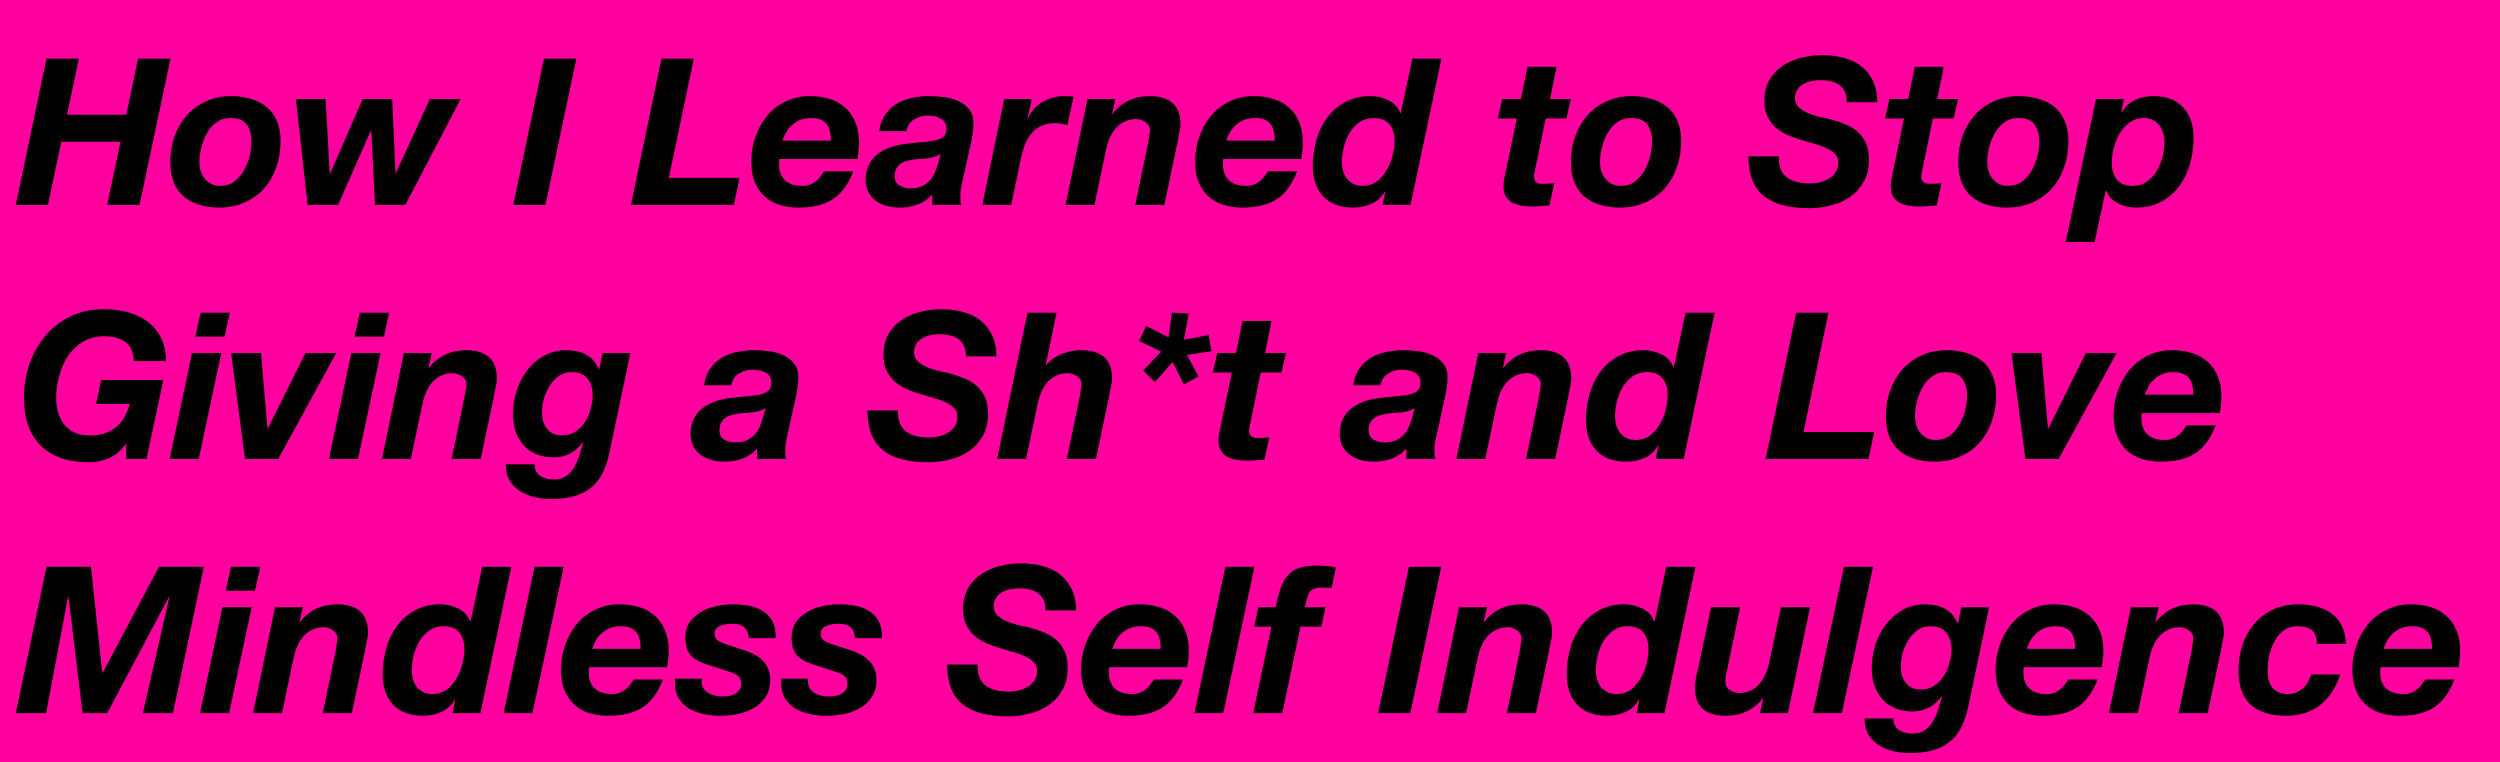
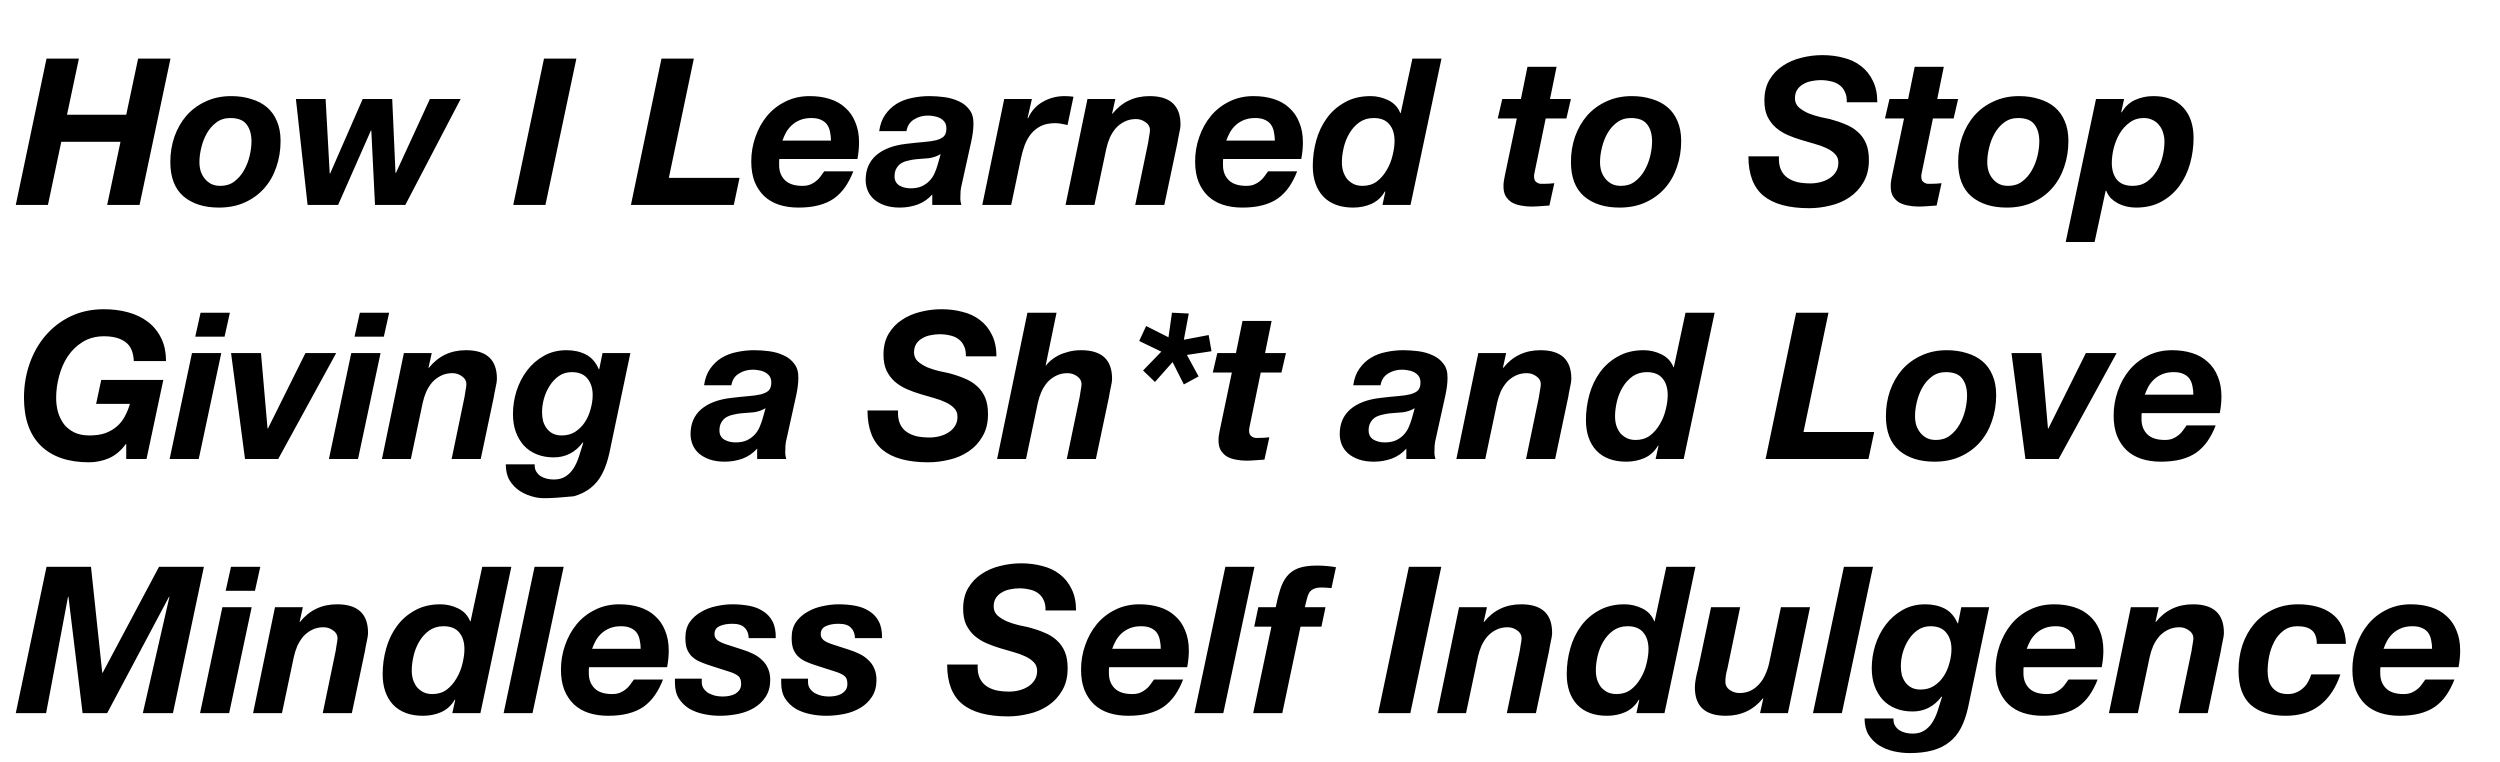
<svg xmlns="http://www.w3.org/2000/svg" width="305" height="93" viewBox="0 0 305 93" fill="none">
-   <rect width="305" height="93" fill="#FF009E" />
-   <path d="M5.675 7.15H9.625L8.175 14H15.4L16.85 7.15H20.8L17.025 25H13.075L14.7 17.3H7.475L5.85 25H1.925L5.675 7.15ZM24.33 19.775C24.33 20.158 24.38 20.525 24.48 20.875C24.597 21.225 24.764 21.533 24.98 21.8C25.197 22.067 25.464 22.283 25.78 22.45C26.097 22.6 26.464 22.675 26.88 22.675C27.547 22.675 28.114 22.5 28.58 22.15C29.064 21.783 29.455 21.333 29.755 20.8C30.072 20.25 30.305 19.658 30.455 19.025C30.605 18.392 30.68 17.8 30.68 17.25C30.68 16.383 30.48 15.692 30.08 15.175C29.697 14.658 29.03 14.4 28.08 14.4C27.43 14.4 26.864 14.583 26.38 14.95C25.914 15.3 25.53 15.742 25.23 16.275C24.93 16.808 24.705 17.392 24.555 18.025C24.405 18.642 24.33 19.225 24.33 19.775ZM20.78 19.775C20.78 18.675 20.947 17.642 21.28 16.675C21.63 15.692 22.122 14.833 22.755 14.1C23.405 13.367 24.189 12.792 25.105 12.375C26.022 11.942 27.055 11.725 28.205 11.725C29.089 11.725 29.897 11.842 30.63 12.075C31.38 12.292 32.022 12.625 32.555 13.075C33.089 13.525 33.497 14.092 33.78 14.775C34.08 15.458 34.23 16.267 34.23 17.2C34.23 18.333 34.055 19.4 33.705 20.4C33.372 21.383 32.88 22.242 32.23 22.975C31.58 23.708 30.789 24.283 29.855 24.7C28.939 25.117 27.889 25.325 26.705 25.325C24.905 25.325 23.464 24.867 22.38 23.95C21.314 23.017 20.78 21.625 20.78 19.775ZM49.45 25H45.75L45.3 15.925H45.25L41.25 25H37.525L36.1 12.075H39.725L40.225 21.175H40.275L44.25 12.075H47.85L48.25 21.1H48.3L52.45 12.075H56.2L49.45 25ZM66.368 7.15H70.318L66.543 25H62.618L66.368 7.15ZM80.699 7.15H84.649L81.599 21.7H90.224L89.524 25H76.974L80.699 7.15ZM101.379 17.15C101.379 16.817 101.346 16.492 101.279 16.175C101.229 15.842 101.121 15.542 100.954 15.275C100.788 15.008 100.546 14.8 100.229 14.65C99.913 14.483 99.496 14.4 98.979 14.4C98.479 14.4 98.038 14.475 97.654 14.625C97.271 14.775 96.938 14.975 96.654 15.225C96.371 15.475 96.129 15.767 95.929 16.1C95.746 16.433 95.588 16.783 95.454 17.15H101.379ZM95.079 19.4C95.063 19.483 95.054 19.558 95.054 19.625C95.054 19.692 95.054 19.758 95.054 19.825V20.15C95.054 20.9 95.288 21.508 95.754 21.975C96.221 22.442 96.938 22.675 97.904 22.675C98.254 22.675 98.563 22.625 98.829 22.525C99.113 22.408 99.354 22.267 99.554 22.1C99.771 21.933 99.954 21.742 100.104 21.525C100.271 21.308 100.421 21.1 100.554 20.9H104.104C103.821 21.633 103.488 22.275 103.104 22.825C102.721 23.375 102.263 23.842 101.729 24.225C101.196 24.592 100.571 24.867 99.854 25.05C99.154 25.233 98.338 25.325 97.404 25.325C96.538 25.325 95.746 25.208 95.029 24.975C94.329 24.742 93.729 24.392 93.229 23.925C92.729 23.442 92.338 22.85 92.054 22.15C91.788 21.45 91.654 20.633 91.654 19.7C91.654 18.667 91.821 17.675 92.154 16.725C92.488 15.758 92.954 14.908 93.554 14.175C94.171 13.425 94.921 12.833 95.804 12.4C96.688 11.95 97.679 11.725 98.779 11.725C99.679 11.725 100.496 11.842 101.229 12.075C101.979 12.308 102.613 12.667 103.129 13.15C103.663 13.617 104.071 14.208 104.354 14.925C104.654 15.625 104.804 16.442 104.804 17.375C104.804 18.008 104.738 18.683 104.604 19.4H95.079ZM107.26 16C107.376 15.183 107.626 14.508 108.01 13.975C108.393 13.425 108.86 12.983 109.41 12.65C109.96 12.317 110.576 12.083 111.26 11.95C111.943 11.8 112.651 11.725 113.385 11.725C113.968 11.725 114.576 11.767 115.21 11.85C115.843 11.933 116.426 12.1 116.96 12.35C117.493 12.583 117.926 12.925 118.26 13.375C118.61 13.808 118.776 14.392 118.76 15.125C118.76 15.742 118.668 16.467 118.485 17.3L117.335 22.5C117.268 22.733 117.218 23.025 117.185 23.375C117.168 23.708 117.16 24 117.16 24.25C117.16 24.467 117.201 24.717 117.285 25H113.735V23.725C113.251 24.275 112.66 24.683 111.96 24.95C111.26 25.2 110.535 25.325 109.785 25.325C109.085 25.325 108.468 25.233 107.935 25.05C107.418 24.867 106.985 24.625 106.635 24.325C106.285 24.008 106.026 23.65 105.86 23.25C105.693 22.833 105.61 22.4 105.61 21.95C105.61 20.7 106.035 19.7 106.885 18.95C107.751 18.2 108.968 17.733 110.535 17.55C111.368 17.45 112.093 17.375 112.71 17.325C113.326 17.275 113.835 17.2 114.235 17.1C114.651 16.983 114.96 16.825 115.16 16.625C115.36 16.408 115.46 16.092 115.46 15.675C115.46 15.342 115.385 15.075 115.235 14.875C115.085 14.675 114.893 14.517 114.66 14.4C114.443 14.283 114.201 14.208 113.935 14.175C113.685 14.125 113.443 14.1 113.21 14.1C112.576 14.1 112.01 14.258 111.51 14.575C111.01 14.875 110.701 15.35 110.585 16H107.26ZM114.76 18.8C114.31 19.067 113.826 19.233 113.31 19.3C112.793 19.35 112.276 19.392 111.76 19.425C111.426 19.458 111.101 19.517 110.785 19.6C110.468 19.667 110.185 19.775 109.935 19.925C109.701 20.075 109.51 20.283 109.36 20.55C109.21 20.8 109.135 21.125 109.135 21.525C109.135 22.008 109.326 22.375 109.71 22.625C110.11 22.858 110.568 22.975 111.085 22.975C111.635 22.975 112.093 22.892 112.46 22.725C112.843 22.542 113.16 22.317 113.41 22.05C113.676 21.767 113.885 21.45 114.035 21.1C114.185 20.75 114.31 20.4 114.41 20.05L114.76 18.8ZM122.515 12.075H125.89L125.365 14.4L125.415 14.45C125.815 13.55 126.415 12.875 127.215 12.425C128.032 11.958 128.915 11.725 129.865 11.725C130.232 11.725 130.599 11.75 130.965 11.8L130.24 15.25C129.99 15.2 129.74 15.15 129.49 15.1C129.24 15.05 128.99 15.025 128.74 15.025C128.057 15.025 127.474 15.142 126.99 15.375C126.524 15.608 126.124 15.925 125.79 16.325C125.474 16.725 125.215 17.183 125.015 17.7C124.832 18.2 124.682 18.725 124.565 19.275L123.365 25H119.84L122.515 12.075ZM132.671 12.075H136.071L135.671 13.875H135.721C136.871 12.442 138.38 11.725 140.246 11.725C142.763 11.725 144.021 12.883 144.021 15.2C144.021 15.333 144.005 15.508 143.971 15.725C143.938 15.925 143.896 16.133 143.846 16.35C143.813 16.567 143.771 16.775 143.721 16.975C143.688 17.158 143.663 17.308 143.646 17.425L142.046 25H138.496L140.071 17.425C140.105 17.225 140.146 16.958 140.196 16.625C140.263 16.292 140.296 16.033 140.296 15.85C140.296 15.467 140.113 15.15 139.746 14.9C139.396 14.65 139.013 14.525 138.596 14.525C138.063 14.525 137.588 14.633 137.171 14.85C136.771 15.05 136.421 15.317 136.121 15.65C135.838 15.983 135.596 16.367 135.396 16.8C135.213 17.233 135.071 17.675 134.971 18.125L133.521 25H129.996L132.671 12.075ZM155.53 17.15C155.53 16.817 155.496 16.492 155.43 16.175C155.38 15.842 155.271 15.542 155.105 15.275C154.938 15.008 154.696 14.8 154.38 14.65C154.063 14.483 153.646 14.4 153.13 14.4C152.63 14.4 152.188 14.475 151.805 14.625C151.421 14.775 151.088 14.975 150.805 15.225C150.521 15.475 150.28 15.767 150.08 16.1C149.896 16.433 149.738 16.783 149.605 17.15H155.53ZM149.23 19.4C149.213 19.483 149.205 19.558 149.205 19.625C149.205 19.692 149.205 19.758 149.205 19.825V20.15C149.205 20.9 149.438 21.508 149.905 21.975C150.371 22.442 151.088 22.675 152.055 22.675C152.405 22.675 152.713 22.625 152.98 22.525C153.263 22.408 153.505 22.267 153.705 22.1C153.921 21.933 154.105 21.742 154.255 21.525C154.421 21.308 154.571 21.1 154.705 20.9H158.255C157.971 21.633 157.638 22.275 157.255 22.825C156.871 23.375 156.413 23.842 155.88 24.225C155.346 24.592 154.721 24.867 154.005 25.05C153.305 25.233 152.488 25.325 151.555 25.325C150.688 25.325 149.896 25.208 149.18 24.975C148.48 24.742 147.88 24.392 147.38 23.925C146.88 23.442 146.488 22.85 146.205 22.15C145.938 21.45 145.805 20.633 145.805 19.7C145.805 18.667 145.971 17.675 146.305 16.725C146.638 15.758 147.105 14.908 147.705 14.175C148.321 13.425 149.071 12.833 149.955 12.4C150.838 11.95 151.83 11.725 152.93 11.725C153.83 11.725 154.646 11.842 155.38 12.075C156.13 12.308 156.763 12.667 157.28 13.15C157.813 13.617 158.221 14.208 158.505 14.925C158.805 15.625 158.955 16.442 158.955 17.375C158.955 18.008 158.888 18.683 158.755 19.4H149.23ZM167.585 14.4C166.918 14.4 166.335 14.575 165.835 14.925C165.352 15.275 164.952 15.717 164.635 16.25C164.318 16.783 164.085 17.367 163.935 18C163.785 18.633 163.71 19.233 163.71 19.8C163.71 20.183 163.76 20.55 163.86 20.9C163.977 21.25 164.135 21.558 164.335 21.825C164.552 22.075 164.818 22.283 165.135 22.45C165.452 22.6 165.818 22.675 166.235 22.675C166.902 22.675 167.477 22.5 167.96 22.15C168.443 21.783 168.843 21.325 169.16 20.775C169.493 20.225 169.735 19.633 169.885 19C170.052 18.35 170.135 17.75 170.135 17.2C170.135 16.35 169.927 15.675 169.51 15.175C169.093 14.658 168.452 14.4 167.585 14.4ZM169.01 23.4L168.96 23.35C168.56 24.05 168.01 24.558 167.31 24.875C166.627 25.175 165.885 25.325 165.085 25.325C163.518 25.325 162.302 24.875 161.435 23.975C160.585 23.058 160.16 21.817 160.16 20.25C160.16 19.183 160.302 18.142 160.585 17.125C160.868 16.108 161.302 15.2 161.885 14.4C162.468 13.6 163.202 12.958 164.085 12.475C164.968 11.975 166.01 11.725 167.21 11.725C167.96 11.725 168.677 11.892 169.36 12.225C170.06 12.558 170.552 13.083 170.835 13.8H170.885L172.31 7.15H175.86L172.085 25H168.66L169.01 23.4ZM189.101 12.075H191.651L191.101 14.45H188.576L187.251 20.875C187.218 21.008 187.193 21.133 187.176 21.25C187.16 21.35 187.151 21.425 187.151 21.475C187.151 21.708 187.185 21.892 187.251 22.025C187.335 22.142 187.435 22.233 187.551 22.3C187.668 22.367 187.793 22.408 187.926 22.425C188.076 22.425 188.218 22.425 188.351 22.425C188.785 22.425 189.21 22.4 189.626 22.35L189.026 25.075C188.66 25.108 188.293 25.133 187.926 25.15C187.56 25.183 187.185 25.2 186.801 25.2C186.385 25.2 185.968 25.158 185.551 25.075C185.151 25.008 184.785 24.883 184.451 24.7C184.135 24.5 183.876 24.233 183.676 23.9C183.493 23.567 183.41 23.133 183.426 22.6C183.426 22.433 183.443 22.25 183.476 22.05C183.51 21.833 183.551 21.608 183.601 21.375L185.051 14.45H182.726L183.276 12.075H185.551L186.351 8.15H189.901L189.101 12.075ZM195.204 19.775C195.204 20.158 195.254 20.525 195.354 20.875C195.471 21.225 195.638 21.533 195.854 21.8C196.071 22.067 196.338 22.283 196.654 22.45C196.971 22.6 197.338 22.675 197.754 22.675C198.421 22.675 198.988 22.5 199.454 22.15C199.938 21.783 200.329 21.333 200.629 20.8C200.946 20.25 201.179 19.658 201.329 19.025C201.479 18.392 201.554 17.8 201.554 17.25C201.554 16.383 201.354 15.692 200.954 15.175C200.571 14.658 199.904 14.4 198.954 14.4C198.304 14.4 197.738 14.583 197.254 14.95C196.788 15.3 196.404 15.742 196.104 16.275C195.804 16.808 195.579 17.392 195.429 18.025C195.279 18.642 195.204 19.225 195.204 19.775ZM191.654 19.775C191.654 18.675 191.821 17.642 192.154 16.675C192.504 15.692 192.996 14.833 193.629 14.1C194.279 13.367 195.063 12.792 195.979 12.375C196.896 11.942 197.929 11.725 199.079 11.725C199.963 11.725 200.771 11.842 201.504 12.075C202.254 12.292 202.896 12.625 203.429 13.075C203.963 13.525 204.371 14.092 204.654 14.775C204.954 15.458 205.104 16.267 205.104 17.2C205.104 18.333 204.929 19.4 204.579 20.4C204.246 21.383 203.754 22.242 203.104 22.975C202.454 23.708 201.663 24.283 200.729 24.7C199.813 25.117 198.763 25.325 197.579 25.325C195.779 25.325 194.338 24.867 193.254 23.95C192.188 23.017 191.654 21.625 191.654 19.775ZM217.032 19.075C216.998 19.708 217.073 20.242 217.257 20.675C217.44 21.092 217.707 21.425 218.057 21.675C218.407 21.925 218.823 22.108 219.307 22.225C219.79 22.325 220.315 22.375 220.882 22.375C221.282 22.375 221.682 22.325 222.082 22.225C222.482 22.125 222.84 21.975 223.157 21.775C223.49 21.575 223.757 21.317 223.957 21C224.173 20.683 224.282 20.3 224.282 19.85C224.282 19.417 224.148 19.067 223.882 18.8C223.615 18.517 223.265 18.275 222.832 18.075C222.415 17.875 221.932 17.7 221.382 17.55C220.848 17.4 220.307 17.242 219.757 17.075C219.19 16.908 218.64 16.708 218.107 16.475C217.573 16.242 217.09 15.942 216.657 15.575C216.24 15.208 215.898 14.758 215.632 14.225C215.382 13.692 215.257 13.042 215.257 12.275C215.257 11.275 215.465 10.425 215.882 9.725C216.298 9.025 216.84 8.458 217.507 8.025C218.173 7.575 218.923 7.25 219.757 7.05C220.607 6.833 221.465 6.725 222.332 6.725C223.248 6.725 224.107 6.833 224.907 7.05C225.723 7.25 226.432 7.583 227.032 8.05C227.648 8.517 228.132 9.117 228.482 9.85C228.848 10.567 229.032 11.442 229.032 12.475H225.307C225.323 11.975 225.248 11.558 225.082 11.225C224.932 10.875 224.707 10.592 224.407 10.375C224.123 10.158 223.782 10.008 223.382 9.925C222.982 9.825 222.557 9.775 222.107 9.775C221.74 9.775 221.365 9.817 220.982 9.9C220.615 9.967 220.282 10.092 219.982 10.275C219.682 10.442 219.44 10.667 219.257 10.95C219.073 11.233 218.982 11.583 218.982 12C218.982 12.433 219.14 12.8 219.457 13.1C219.79 13.383 220.182 13.625 220.632 13.825C221.098 14.008 221.573 14.158 222.057 14.275C222.54 14.375 222.932 14.458 223.232 14.525C223.932 14.708 224.573 14.925 225.157 15.175C225.74 15.408 226.24 15.717 226.657 16.1C227.09 16.483 227.423 16.95 227.657 17.5C227.89 18.05 228.007 18.725 228.007 19.525C228.007 20.592 227.782 21.5 227.332 22.25C226.898 23 226.332 23.608 225.632 24.075C224.948 24.542 224.173 24.875 223.307 25.075C222.44 25.292 221.582 25.4 220.732 25.4C218.232 25.4 216.365 24.892 215.132 23.875C213.915 22.858 213.307 21.258 213.307 19.075H217.032ZM236.343 12.075H238.893L238.343 14.45H235.818L234.493 20.875C234.459 21.008 234.434 21.133 234.418 21.25C234.401 21.35 234.393 21.425 234.393 21.475C234.393 21.708 234.426 21.892 234.493 22.025C234.576 22.142 234.676 22.233 234.793 22.3C234.909 22.367 235.034 22.408 235.168 22.425C235.318 22.425 235.459 22.425 235.593 22.425C236.026 22.425 236.451 22.4 236.868 22.35L236.268 25.075C235.901 25.108 235.534 25.133 235.168 25.15C234.801 25.183 234.426 25.2 234.043 25.2C233.626 25.2 233.209 25.158 232.793 25.075C232.393 25.008 232.026 24.883 231.693 24.7C231.376 24.5 231.118 24.233 230.918 23.9C230.734 23.567 230.651 23.133 230.668 22.6C230.668 22.433 230.684 22.25 230.718 22.05C230.751 21.833 230.793 21.608 230.843 21.375L232.293 14.45H229.968L230.518 12.075H232.793L233.593 8.15H237.143L236.343 12.075ZM242.446 19.775C242.446 20.158 242.496 20.525 242.596 20.875C242.712 21.225 242.879 21.533 243.096 21.8C243.312 22.067 243.579 22.283 243.896 22.45C244.212 22.6 244.579 22.675 244.996 22.675C245.662 22.675 246.229 22.5 246.696 22.15C247.179 21.783 247.571 21.333 247.871 20.8C248.187 20.25 248.421 19.658 248.571 19.025C248.721 18.392 248.796 17.8 248.796 17.25C248.796 16.383 248.596 15.692 248.196 15.175C247.812 14.658 247.146 14.4 246.196 14.4C245.546 14.4 244.979 14.583 244.496 14.95C244.029 15.3 243.646 15.742 243.346 16.275C243.046 16.808 242.821 17.392 242.671 18.025C242.521 18.642 242.446 19.225 242.446 19.775ZM238.896 19.775C238.896 18.675 239.062 17.642 239.396 16.675C239.746 15.692 240.237 14.833 240.871 14.1C241.521 13.367 242.304 12.792 243.221 12.375C244.137 11.942 245.171 11.725 246.321 11.725C247.204 11.725 248.012 11.842 248.746 12.075C249.496 12.292 250.137 12.625 250.671 13.075C251.204 13.525 251.612 14.092 251.896 14.775C252.196 15.458 252.346 16.267 252.346 17.2C252.346 18.333 252.171 19.4 251.821 20.4C251.487 21.383 250.996 22.242 250.346 22.975C249.696 23.708 248.904 24.283 247.971 24.7C247.054 25.117 246.004 25.325 244.821 25.325C243.021 25.325 241.579 24.867 240.496 23.95C239.429 23.017 238.896 21.625 238.896 19.775ZM255.715 12.075H259.14L258.79 13.675L258.84 13.725C259.24 13.025 259.782 12.517 260.465 12.2C261.165 11.883 261.915 11.725 262.715 11.725C264.282 11.725 265.49 12.183 266.34 13.1C267.19 14.017 267.615 15.258 267.615 16.825C267.615 17.892 267.473 18.933 267.19 19.95C266.907 20.967 266.473 21.875 265.89 22.675C265.307 23.475 264.573 24.117 263.69 24.6C262.823 25.083 261.79 25.325 260.59 25.325C260.223 25.325 259.848 25.283 259.465 25.2C259.098 25.117 258.748 24.992 258.415 24.825C258.098 24.658 257.807 24.45 257.54 24.2C257.29 23.933 257.098 23.625 256.965 23.275H256.89L255.54 29.525H252.015L255.715 12.075ZM261.54 14.4C260.873 14.4 260.298 14.583 259.815 14.95C259.332 15.3 258.923 15.75 258.59 16.3C258.273 16.85 258.032 17.45 257.865 18.1C257.715 18.733 257.64 19.325 257.64 19.875C257.64 20.725 257.848 21.408 258.265 21.925C258.682 22.425 259.323 22.675 260.19 22.675C260.873 22.675 261.457 22.5 261.94 22.15C262.423 21.8 262.823 21.358 263.14 20.825C263.457 20.292 263.69 19.708 263.84 19.075C263.99 18.442 264.065 17.842 264.065 17.275C264.065 16.892 264.007 16.525 263.89 16.175C263.79 15.825 263.632 15.525 263.415 15.275C263.215 15.008 262.957 14.8 262.64 14.65C262.323 14.483 261.957 14.4 261.54 14.4ZM15.4 54.175H15.35C14.767 54.975 14.083 55.55 13.3 55.9C12.517 56.233 11.7 56.4 10.85 56.4C8.317 56.4 6.358 55.725 4.975 54.375C3.608 53.025 2.925 51.075 2.925 48.525C2.925 47.075 3.15 45.7 3.6 44.4C4.05 43.1 4.692 41.958 5.525 40.975C6.375 39.975 7.4 39.183 8.6 38.6C9.817 38.017 11.175 37.725 12.675 37.725C13.725 37.725 14.708 37.85 15.625 38.1C16.542 38.35 17.342 38.733 18.025 39.25C18.708 39.767 19.25 40.425 19.65 41.225C20.05 42.008 20.25 42.95 20.25 44.05H16.325C16.275 42.95 15.933 42.175 15.3 41.725C14.667 41.258 13.8 41.025 12.7 41.025C11.7 41.025 10.825 41.258 10.075 41.725C9.342 42.175 8.733 42.767 8.25 43.5C7.783 44.217 7.433 45.025 7.2 45.925C6.967 46.808 6.85 47.675 6.85 48.525C6.85 49.142 6.925 49.725 7.075 50.275C7.242 50.825 7.483 51.317 7.8 51.75C8.133 52.167 8.55 52.5 9.05 52.75C9.567 53 10.183 53.125 10.9 53.125C11.65 53.125 12.292 53.033 12.825 52.85C13.375 52.65 13.842 52.383 14.225 52.05C14.625 51.717 14.95 51.317 15.2 50.85C15.467 50.367 15.683 49.842 15.85 49.275H11.725L12.35 46.35H19.925L17.875 56H15.4V54.175ZM27.395 41.075H23.82L24.47 38.15H28.045L27.395 41.075ZM23.42 43.075H26.995L24.245 56H20.695L23.42 43.075ZM33.94 56H29.89L28.189 43.075H31.84L32.639 52.275H32.69L37.264 43.075H41.014L33.94 56ZM46.828 41.075H43.253L43.903 38.15H47.478L46.828 41.075ZM42.853 43.075H46.428L43.678 56H40.128L42.853 43.075ZM49.273 43.075H52.673L52.273 44.875H52.323C53.473 43.442 54.981 42.725 56.848 42.725C59.365 42.725 60.623 43.883 60.623 46.2C60.623 46.333 60.606 46.508 60.573 46.725C60.54 46.925 60.498 47.133 60.448 47.35C60.415 47.567 60.373 47.775 60.323 47.975C60.29 48.158 60.265 48.308 60.248 48.425L58.648 56H55.098L56.673 48.425C56.706 48.225 56.748 47.958 56.798 47.625C56.865 47.292 56.898 47.033 56.898 46.85C56.898 46.467 56.715 46.15 56.348 45.9C55.998 45.65 55.615 45.525 55.198 45.525C54.665 45.525 54.19 45.633 53.773 45.85C53.373 46.05 53.023 46.317 52.723 46.65C52.44 46.983 52.198 47.367 51.998 47.8C51.815 48.233 51.673 48.675 51.573 49.125L50.123 56H46.598L49.273 43.075ZM74.331 55.325C74.115 56.292 73.823 57.125 73.456 57.825C73.09 58.525 72.615 59.1 72.031 59.55C71.465 60 70.781 60.333 69.981 60.55C69.198 60.767 68.273 60.875 67.206 60.875C66.556 60.875 65.898 60.8 65.231 60.65C64.581 60.5 63.99 60.258 63.456 59.925C62.94 59.592 62.515 59.158 62.181 58.625C61.865 58.092 61.706 57.433 61.706 56.65H65.231C65.215 56.983 65.273 57.267 65.406 57.5C65.54 57.733 65.715 57.925 65.931 58.075C66.165 58.225 66.423 58.333 66.706 58.4C66.99 58.467 67.273 58.5 67.556 58.5C68.123 58.5 68.59 58.383 68.956 58.15C69.34 57.917 69.665 57.6 69.931 57.2C70.198 56.8 70.423 56.325 70.606 55.775C70.79 55.225 70.973 54.642 71.156 54.025L71.106 53.975C70.19 55.192 69.006 55.8 67.556 55.8C66.79 55.8 66.098 55.675 65.481 55.425C64.865 55.175 64.34 54.817 63.906 54.35C63.49 53.883 63.165 53.333 62.931 52.7C62.698 52.05 62.581 51.325 62.581 50.525C62.581 49.575 62.723 48.642 63.006 47.725C63.306 46.792 63.731 45.958 64.281 45.225C64.848 44.475 65.531 43.875 66.331 43.425C67.148 42.958 68.073 42.725 69.106 42.725C70.006 42.725 70.798 42.9 71.481 43.25C72.165 43.6 72.69 44.2 73.056 45.05H73.106L73.506 43.075H76.906L74.331 55.325ZM69.756 45.4C69.156 45.4 68.631 45.558 68.181 45.875C67.731 46.192 67.356 46.592 67.056 47.075C66.756 47.542 66.523 48.067 66.356 48.65C66.206 49.217 66.131 49.758 66.131 50.275C66.131 50.658 66.173 51.025 66.256 51.375C66.356 51.708 66.506 52.008 66.706 52.275C66.906 52.542 67.156 52.75 67.456 52.9C67.756 53.05 68.115 53.125 68.531 53.125C69.165 53.125 69.715 52.975 70.181 52.675C70.665 52.358 71.056 51.967 71.356 51.5C71.673 51.017 71.906 50.483 72.056 49.9C72.223 49.317 72.306 48.75 72.306 48.2C72.306 47.383 72.098 46.717 71.681 46.2C71.265 45.667 70.623 45.4 69.756 45.4ZM85.897 47C86.014 46.183 86.264 45.508 86.647 44.975C87.031 44.425 87.498 43.983 88.047 43.65C88.597 43.317 89.214 43.083 89.897 42.95C90.581 42.8 91.289 42.725 92.022 42.725C92.606 42.725 93.214 42.767 93.847 42.85C94.481 42.933 95.064 43.1 95.597 43.35C96.131 43.583 96.564 43.925 96.897 44.375C97.248 44.808 97.414 45.392 97.397 46.125C97.397 46.742 97.306 47.467 97.123 48.3L95.972 53.5C95.906 53.733 95.856 54.025 95.823 54.375C95.806 54.708 95.797 55 95.797 55.25C95.797 55.467 95.839 55.717 95.922 56H92.373V54.725C91.889 55.275 91.297 55.683 90.597 55.95C89.897 56.2 89.172 56.325 88.422 56.325C87.722 56.325 87.106 56.233 86.573 56.05C86.056 55.867 85.623 55.625 85.272 55.325C84.922 55.008 84.664 54.65 84.498 54.25C84.331 53.833 84.248 53.4 84.248 52.95C84.248 51.7 84.672 50.7 85.522 49.95C86.389 49.2 87.606 48.733 89.172 48.55C90.006 48.45 90.731 48.375 91.347 48.325C91.964 48.275 92.472 48.2 92.873 48.1C93.289 47.983 93.597 47.825 93.797 47.625C93.998 47.408 94.097 47.092 94.097 46.675C94.097 46.342 94.022 46.075 93.873 45.875C93.722 45.675 93.531 45.517 93.297 45.4C93.081 45.283 92.839 45.208 92.573 45.175C92.323 45.125 92.081 45.1 91.847 45.1C91.214 45.1 90.647 45.258 90.147 45.575C89.647 45.875 89.339 46.35 89.222 47H85.897ZM93.397 49.8C92.948 50.067 92.464 50.233 91.948 50.3C91.431 50.35 90.914 50.392 90.397 50.425C90.064 50.458 89.739 50.517 89.422 50.6C89.106 50.667 88.823 50.775 88.573 50.925C88.339 51.075 88.147 51.283 87.998 51.55C87.847 51.8 87.772 52.125 87.772 52.525C87.772 53.008 87.964 53.375 88.347 53.625C88.748 53.858 89.206 53.975 89.722 53.975C90.272 53.975 90.731 53.892 91.097 53.725C91.481 53.542 91.797 53.317 92.047 53.05C92.314 52.767 92.522 52.45 92.672 52.1C92.823 51.75 92.948 51.4 93.047 51.05L93.397 49.8ZM109.561 50.075C109.528 50.708 109.603 51.242 109.786 51.675C109.969 52.092 110.236 52.425 110.586 52.675C110.936 52.925 111.353 53.108 111.836 53.225C112.319 53.325 112.844 53.375 113.411 53.375C113.811 53.375 114.211 53.325 114.611 53.225C115.011 53.125 115.369 52.975 115.686 52.775C116.019 52.575 116.286 52.317 116.486 52C116.703 51.683 116.811 51.3 116.811 50.85C116.811 50.417 116.678 50.067 116.411 49.8C116.144 49.517 115.794 49.275 115.361 49.075C114.944 48.875 114.461 48.7 113.911 48.55C113.378 48.4 112.836 48.242 112.286 48.075C111.719 47.908 111.169 47.708 110.636 47.475C110.103 47.242 109.619 46.942 109.186 46.575C108.769 46.208 108.428 45.758 108.161 45.225C107.911 44.692 107.786 44.042 107.786 43.275C107.786 42.275 107.994 41.425 108.411 40.725C108.828 40.025 109.369 39.458 110.036 39.025C110.703 38.575 111.453 38.25 112.286 38.05C113.136 37.833 113.994 37.725 114.861 37.725C115.778 37.725 116.636 37.833 117.436 38.05C118.253 38.25 118.961 38.583 119.561 39.05C120.178 39.517 120.661 40.117 121.011 40.85C121.378 41.567 121.561 42.442 121.561 43.475H117.836C117.853 42.975 117.778 42.558 117.611 42.225C117.461 41.875 117.236 41.592 116.936 41.375C116.653 41.158 116.311 41.008 115.911 40.925C115.511 40.825 115.086 40.775 114.636 40.775C114.269 40.775 113.894 40.817 113.511 40.9C113.144 40.967 112.811 41.092 112.511 41.275C112.211 41.442 111.969 41.667 111.786 41.95C111.603 42.233 111.511 42.583 111.511 43C111.511 43.433 111.669 43.8 111.986 44.1C112.319 44.383 112.711 44.625 113.161 44.825C113.628 45.008 114.103 45.158 114.586 45.275C115.069 45.375 115.461 45.458 115.761 45.525C116.461 45.708 117.103 45.925 117.686 46.175C118.269 46.408 118.769 46.717 119.186 47.1C119.619 47.483 119.953 47.95 120.186 48.5C120.419 49.05 120.536 49.725 120.536 50.525C120.536 51.592 120.311 52.5 119.861 53.25C119.428 54 118.861 54.608 118.161 55.075C117.478 55.542 116.703 55.875 115.836 56.075C114.969 56.292 114.111 56.4 113.261 56.4C110.761 56.4 108.894 55.892 107.661 54.875C106.444 53.858 105.836 52.258 105.836 50.075H109.561ZM125.347 38.15H128.897L127.572 44.575H127.622C127.755 44.392 127.947 44.192 128.197 43.975C128.447 43.758 128.747 43.558 129.097 43.375C129.447 43.192 129.855 43.042 130.322 42.925C130.789 42.792 131.314 42.725 131.897 42.725C134.414 42.725 135.672 43.883 135.672 46.2C135.672 46.333 135.655 46.508 135.622 46.725C135.589 46.925 135.547 47.133 135.497 47.35C135.464 47.567 135.422 47.775 135.372 47.975C135.339 48.158 135.314 48.308 135.297 48.425L133.697 56H130.147L131.722 48.425C131.755 48.225 131.797 47.958 131.847 47.625C131.914 47.292 131.947 47.033 131.947 46.85C131.947 46.467 131.764 46.15 131.397 45.9C131.047 45.65 130.664 45.525 130.247 45.525C129.714 45.525 129.239 45.633 128.822 45.85C128.422 46.05 128.072 46.317 127.772 46.65C127.489 46.983 127.247 47.367 127.047 47.8C126.864 48.233 126.722 48.675 126.622 49.125L125.172 56H121.647L125.347 38.15ZM144.43 41.45L147.455 40.875L147.805 42.85L144.805 43.3L146.23 45.925L144.43 46.9L143.055 44.175L140.905 46.6L139.455 45.2L141.68 42.9L138.98 41.6L139.83 39.775L142.555 41.15L142.98 38.15L145.03 38.25L144.43 41.45ZM154.336 43.075H156.886L156.336 45.45H153.811L152.486 51.875C152.452 52.008 152.427 52.133 152.411 52.25C152.394 52.35 152.386 52.425 152.386 52.475C152.386 52.708 152.419 52.892 152.486 53.025C152.569 53.142 152.669 53.233 152.786 53.3C152.902 53.367 153.027 53.408 153.161 53.425C153.311 53.425 153.452 53.425 153.586 53.425C154.019 53.425 154.444 53.4 154.861 53.35L154.261 56.075C153.894 56.108 153.527 56.133 153.161 56.15C152.794 56.183 152.419 56.2 152.036 56.2C151.619 56.2 151.202 56.158 150.786 56.075C150.386 56.008 150.019 55.883 149.686 55.7C149.369 55.5 149.111 55.233 148.911 54.9C148.727 54.567 148.644 54.133 148.661 53.6C148.661 53.433 148.677 53.25 148.711 53.05C148.744 52.833 148.786 52.608 148.836 52.375L150.286 45.45H147.961L148.511 43.075H150.786L151.586 39.15H155.136L154.336 43.075ZM165.097 47C165.213 46.183 165.463 45.508 165.847 44.975C166.23 44.425 166.697 43.983 167.247 43.65C167.797 43.317 168.413 43.083 169.097 42.95C169.78 42.8 170.488 42.725 171.222 42.725C171.805 42.725 172.413 42.767 173.047 42.85C173.68 42.933 174.263 43.1 174.797 43.35C175.33 43.583 175.763 43.925 176.097 44.375C176.447 44.808 176.613 45.392 176.597 46.125C176.597 46.742 176.505 47.467 176.322 48.3L175.172 53.5C175.105 53.733 175.055 54.025 175.022 54.375C175.005 54.708 174.997 55 174.997 55.25C174.997 55.467 175.038 55.717 175.122 56H171.572V54.725C171.088 55.275 170.497 55.683 169.797 55.95C169.097 56.2 168.372 56.325 167.622 56.325C166.922 56.325 166.305 56.233 165.772 56.05C165.255 55.867 164.822 55.625 164.472 55.325C164.122 55.008 163.863 54.65 163.697 54.25C163.53 53.833 163.447 53.4 163.447 52.95C163.447 51.7 163.872 50.7 164.722 49.95C165.588 49.2 166.805 48.733 168.372 48.55C169.205 48.45 169.93 48.375 170.547 48.325C171.163 48.275 171.672 48.2 172.072 48.1C172.488 47.983 172.797 47.825 172.997 47.625C173.197 47.408 173.297 47.092 173.297 46.675C173.297 46.342 173.222 46.075 173.072 45.875C172.922 45.675 172.73 45.517 172.497 45.4C172.28 45.283 172.038 45.208 171.772 45.175C171.522 45.125 171.28 45.1 171.047 45.1C170.413 45.1 169.847 45.258 169.347 45.575C168.847 45.875 168.538 46.35 168.422 47H165.097ZM172.597 49.8C172.147 50.067 171.663 50.233 171.147 50.3C170.63 50.35 170.113 50.392 169.597 50.425C169.263 50.458 168.938 50.517 168.622 50.6C168.305 50.667 168.022 50.775 167.772 50.925C167.538 51.075 167.347 51.283 167.197 51.55C167.047 51.8 166.972 52.125 166.972 52.525C166.972 53.008 167.163 53.375 167.547 53.625C167.947 53.858 168.405 53.975 168.922 53.975C169.472 53.975 169.93 53.892 170.297 53.725C170.68 53.542 170.997 53.317 171.247 53.05C171.513 52.767 171.722 52.45 171.872 52.1C172.022 51.75 172.147 51.4 172.247 51.05L172.597 49.8ZM180.352 43.075H183.752L183.352 44.875H183.402C184.552 43.442 186.06 42.725 187.927 42.725C190.444 42.725 191.702 43.883 191.702 46.2C191.702 46.333 191.685 46.508 191.652 46.725C191.619 46.925 191.577 47.133 191.527 47.35C191.494 47.567 191.452 47.775 191.402 47.975C191.369 48.158 191.344 48.308 191.327 48.425L189.727 56H186.177L187.752 48.425C187.785 48.225 187.827 47.958 187.877 47.625C187.944 47.292 187.977 47.033 187.977 46.85C187.977 46.467 187.794 46.15 187.427 45.9C187.077 45.65 186.694 45.525 186.277 45.525C185.744 45.525 185.269 45.633 184.852 45.85C184.452 46.05 184.102 46.317 183.802 46.65C183.519 46.983 183.277 47.367 183.077 47.8C182.894 48.233 182.752 48.675 182.652 49.125L181.202 56H177.677L180.352 43.075ZM200.91 45.4C200.244 45.4 199.66 45.575 199.16 45.925C198.677 46.275 198.277 46.717 197.96 47.25C197.644 47.783 197.41 48.367 197.26 49C197.11 49.633 197.035 50.233 197.035 50.8C197.035 51.183 197.085 51.55 197.185 51.9C197.302 52.25 197.46 52.558 197.66 52.825C197.877 53.075 198.144 53.283 198.46 53.45C198.777 53.6 199.144 53.675 199.56 53.675C200.227 53.675 200.802 53.5 201.285 53.15C201.769 52.783 202.169 52.325 202.485 51.775C202.819 51.225 203.06 50.633 203.21 50C203.377 49.35 203.46 48.75 203.46 48.2C203.46 47.35 203.252 46.675 202.835 46.175C202.419 45.658 201.777 45.4 200.91 45.4ZM202.335 54.4L202.285 54.35C201.885 55.05 201.335 55.558 200.635 55.875C199.952 56.175 199.21 56.325 198.41 56.325C196.844 56.325 195.627 55.875 194.76 54.975C193.91 54.058 193.485 52.817 193.485 51.25C193.485 50.183 193.627 49.142 193.91 48.125C194.194 47.108 194.627 46.2 195.21 45.4C195.794 44.6 196.527 43.958 197.41 43.475C198.294 42.975 199.335 42.725 200.535 42.725C201.285 42.725 202.002 42.892 202.685 43.225C203.385 43.558 203.877 44.083 204.16 44.8H204.21L205.635 38.15H209.185L205.41 56H201.985L202.335 54.4ZM219.127 38.15H223.077L220.027 52.7H228.652L227.952 56H215.402L219.127 38.15ZM233.632 50.775C233.632 51.158 233.682 51.525 233.782 51.875C233.899 52.225 234.065 52.533 234.282 52.8C234.499 53.067 234.765 53.283 235.082 53.45C235.399 53.6 235.765 53.675 236.182 53.675C236.849 53.675 237.415 53.5 237.882 53.15C238.365 52.783 238.757 52.333 239.057 51.8C239.374 51.25 239.607 50.658 239.757 50.025C239.907 49.392 239.982 48.8 239.982 48.25C239.982 47.383 239.782 46.692 239.382 46.175C238.999 45.658 238.332 45.4 237.382 45.4C236.732 45.4 236.165 45.583 235.682 45.95C235.215 46.3 234.832 46.742 234.532 47.275C234.232 47.808 234.007 48.392 233.857 49.025C233.707 49.642 233.632 50.225 233.632 50.775ZM230.082 50.775C230.082 49.675 230.249 48.642 230.582 47.675C230.932 46.692 231.424 45.833 232.057 45.1C232.707 44.367 233.49 43.792 234.407 43.375C235.324 42.942 236.357 42.725 237.507 42.725C238.39 42.725 239.199 42.842 239.932 43.075C240.682 43.292 241.324 43.625 241.857 44.075C242.39 44.525 242.799 45.092 243.082 45.775C243.382 46.458 243.532 47.267 243.532 48.2C243.532 49.333 243.357 50.4 243.007 51.4C242.674 52.383 242.182 53.242 241.532 53.975C240.882 54.708 240.09 55.283 239.157 55.7C238.24 56.117 237.19 56.325 236.007 56.325C234.207 56.325 232.765 55.867 231.682 54.95C230.615 54.017 230.082 52.625 230.082 50.775ZM251.151 56H247.101L245.401 43.075H249.051L249.851 52.275H249.901L254.476 43.075H258.226L251.151 56ZM267.59 48.15C267.59 47.817 267.557 47.492 267.49 47.175C267.44 46.842 267.332 46.542 267.165 46.275C266.999 46.008 266.757 45.8 266.44 45.65C266.124 45.483 265.707 45.4 265.19 45.4C264.69 45.4 264.249 45.475 263.865 45.625C263.482 45.775 263.149 45.975 262.865 46.225C262.582 46.475 262.34 46.767 262.14 47.1C261.957 47.433 261.799 47.783 261.665 48.15H267.59ZM261.29 50.4C261.274 50.483 261.265 50.558 261.265 50.625C261.265 50.692 261.265 50.758 261.265 50.825V51.15C261.265 51.9 261.499 52.508 261.965 52.975C262.432 53.442 263.149 53.675 264.115 53.675C264.465 53.675 264.774 53.625 265.04 53.525C265.324 53.408 265.565 53.267 265.765 53.1C265.982 52.933 266.165 52.742 266.315 52.525C266.482 52.308 266.632 52.1 266.765 51.9H270.315C270.032 52.633 269.699 53.275 269.315 53.825C268.932 54.375 268.474 54.842 267.94 55.225C267.407 55.592 266.782 55.867 266.065 56.05C265.365 56.233 264.549 56.325 263.615 56.325C262.749 56.325 261.957 56.208 261.24 55.975C260.54 55.742 259.94 55.392 259.44 54.925C258.94 54.442 258.549 53.85 258.265 53.15C257.999 52.45 257.865 51.633 257.865 50.7C257.865 49.667 258.032 48.675 258.365 47.725C258.699 46.758 259.165 45.908 259.765 45.175C260.382 44.425 261.132 43.833 262.015 43.4C262.899 42.95 263.89 42.725 264.99 42.725C265.89 42.725 266.707 42.842 267.44 43.075C268.19 43.308 268.824 43.667 269.34 44.15C269.874 44.617 270.282 45.208 270.565 45.925C270.865 46.625 271.015 47.442 271.015 48.375C271.015 49.008 270.949 49.683 270.815 50.4H261.29ZM5.675 69.15H11.1L12.475 82.075H12.525L19.4 69.15H24.875L21.1 87H17.425L20.675 72.8H20.625L13.075 87H10.075L8.35 72.8H8.3L5.625 87H1.925L5.675 69.15ZM31.106 72.075H27.531L28.181 69.15H31.756L31.106 72.075ZM27.131 74.075H30.706L27.956 87H24.406L27.131 74.075ZM33.55 74.075H36.95L36.55 75.875H36.6C37.75 74.442 39.259 73.725 41.125 73.725C43.642 73.725 44.9 74.883 44.9 77.2C44.9 77.333 44.884 77.508 44.85 77.725C44.817 77.925 44.775 78.133 44.725 78.35C44.692 78.567 44.65 78.775 44.6 78.975C44.567 79.158 44.542 79.308 44.525 79.425L42.925 87H39.375L40.95 79.425C40.984 79.225 41.025 78.958 41.075 78.625C41.142 78.292 41.175 78.033 41.175 77.85C41.175 77.467 40.992 77.15 40.625 76.9C40.275 76.65 39.892 76.525 39.475 76.525C38.942 76.525 38.467 76.633 38.05 76.85C37.65 77.05 37.3 77.317 37 77.65C36.717 77.983 36.475 78.367 36.275 78.8C36.092 79.233 35.95 79.675 35.85 80.125L34.4 87H30.875L33.55 74.075ZM54.109 76.4C53.442 76.4 52.859 76.575 52.359 76.925C51.875 77.275 51.475 77.717 51.159 78.25C50.842 78.783 50.609 79.367 50.459 80C50.309 80.633 50.234 81.233 50.234 81.8C50.234 82.183 50.284 82.55 50.384 82.9C50.5 83.25 50.659 83.558 50.859 83.825C51.075 84.075 51.342 84.283 51.659 84.45C51.975 84.6 52.342 84.675 52.759 84.675C53.425 84.675 54 84.5 54.484 84.15C54.967 83.783 55.367 83.325 55.684 82.775C56.017 82.225 56.259 81.633 56.409 81C56.575 80.35 56.659 79.75 56.659 79.2C56.659 78.35 56.45 77.675 56.034 77.175C55.617 76.658 54.975 76.4 54.109 76.4ZM55.534 85.4L55.484 85.35C55.084 86.05 54.534 86.558 53.834 86.875C53.15 87.175 52.409 87.325 51.609 87.325C50.042 87.325 48.825 86.875 47.959 85.975C47.109 85.058 46.684 83.817 46.684 82.25C46.684 81.183 46.825 80.142 47.109 79.125C47.392 78.108 47.825 77.2 48.409 76.4C48.992 75.6 49.725 74.958 50.609 74.475C51.492 73.975 52.534 73.725 53.734 73.725C54.484 73.725 55.2 73.892 55.884 74.225C56.584 74.558 57.075 75.083 57.359 75.8H57.409L58.834 69.15H62.384L58.609 87H55.184L55.534 85.4ZM65.217 69.15H68.767L64.967 87H61.442L65.217 69.15ZM78.162 79.15C78.162 78.817 78.128 78.492 78.061 78.175C78.011 77.842 77.903 77.542 77.737 77.275C77.57 77.008 77.328 76.8 77.011 76.65C76.695 76.483 76.278 76.4 75.761 76.4C75.261 76.4 74.82 76.475 74.436 76.625C74.053 76.775 73.72 76.975 73.436 77.225C73.153 77.475 72.912 77.767 72.712 78.1C72.528 78.433 72.37 78.783 72.237 79.15H78.162ZM71.862 81.4C71.845 81.483 71.837 81.558 71.837 81.625C71.837 81.692 71.837 81.758 71.837 81.825V82.15C71.837 82.9 72.07 83.508 72.537 83.975C73.003 84.442 73.72 84.675 74.686 84.675C75.037 84.675 75.345 84.625 75.612 84.525C75.895 84.408 76.136 84.267 76.337 84.1C76.553 83.933 76.737 83.742 76.886 83.525C77.053 83.308 77.203 83.1 77.337 82.9H80.886C80.603 83.633 80.27 84.275 79.886 84.825C79.503 85.375 79.045 85.842 78.511 86.225C77.978 86.592 77.353 86.867 76.636 87.05C75.936 87.233 75.12 87.325 74.186 87.325C73.32 87.325 72.528 87.208 71.811 86.975C71.112 86.742 70.511 86.392 70.011 85.925C69.511 85.442 69.12 84.85 68.837 84.15C68.57 83.45 68.436 82.633 68.436 81.7C68.436 80.667 68.603 79.675 68.936 78.725C69.27 77.758 69.737 76.908 70.337 76.175C70.953 75.425 71.703 74.833 72.587 74.4C73.47 73.95 74.462 73.725 75.561 73.725C76.462 73.725 77.278 73.842 78.011 74.075C78.761 74.308 79.395 74.667 79.912 75.15C80.445 75.617 80.853 76.208 81.136 76.925C81.436 77.625 81.587 78.442 81.587 79.375C81.587 80.008 81.52 80.683 81.386 81.4H71.862ZM91.342 77.85C91.325 77.3 91.159 76.875 90.842 76.575C90.542 76.258 90.042 76.1 89.342 76.1C88.709 76.1 88.184 76.2 87.767 76.4C87.367 76.583 87.167 76.908 87.167 77.375C87.167 77.658 87.284 77.9 87.517 78.1C87.767 78.3 88.192 78.492 88.792 78.675L90.567 79.25C91.05 79.4 91.492 79.575 91.892 79.775C92.309 79.975 92.667 80.225 92.967 80.525C93.284 80.808 93.525 81.15 93.692 81.55C93.875 81.95 93.967 82.417 93.967 82.95C93.967 83.75 93.784 84.433 93.417 85C93.067 85.55 92.6 86 92.017 86.35C91.434 86.7 90.775 86.95 90.042 87.1C89.309 87.25 88.567 87.325 87.817 87.325C87.184 87.325 86.542 87.258 85.892 87.125C85.242 86.992 84.65 86.775 84.117 86.475C83.6 86.158 83.175 85.75 82.842 85.25C82.509 84.733 82.342 84.092 82.342 83.325V82.8H85.617V83.225C85.617 83.525 85.692 83.783 85.842 84C85.992 84.217 86.184 84.4 86.417 84.55C86.667 84.683 86.942 84.792 87.242 84.875C87.559 84.942 87.867 84.975 88.167 84.975C88.434 84.975 88.7 84.95 88.967 84.9C89.234 84.85 89.475 84.767 89.692 84.65C89.909 84.517 90.084 84.358 90.217 84.175C90.35 83.975 90.417 83.725 90.417 83.425C90.417 82.975 90.3 82.658 90.067 82.475C89.834 82.292 89.525 82.133 89.142 82L86.417 81.125C85.967 80.975 85.567 80.817 85.217 80.65C84.884 80.483 84.592 80.275 84.342 80.025C84.109 79.775 83.925 79.475 83.792 79.125C83.675 78.775 83.617 78.342 83.617 77.825C83.617 77.058 83.792 76.417 84.142 75.9C84.509 75.383 84.975 74.967 85.542 74.65C86.109 74.317 86.725 74.083 87.392 73.95C88.075 73.8 88.725 73.725 89.342 73.725C90.042 73.725 90.717 73.783 91.367 73.9C92.017 74.017 92.584 74.233 93.067 74.55C93.567 74.85 93.959 75.267 94.242 75.8C94.525 76.333 94.659 77.017 94.642 77.85H91.342ZM104.306 77.85C104.289 77.3 104.123 76.875 103.806 76.575C103.506 76.258 103.006 76.1 102.306 76.1C101.673 76.1 101.148 76.2 100.731 76.4C100.331 76.583 100.131 76.908 100.131 77.375C100.131 77.658 100.248 77.9 100.481 78.1C100.731 78.3 101.156 78.492 101.756 78.675L103.531 79.25C104.014 79.4 104.456 79.575 104.856 79.775C105.273 79.975 105.631 80.225 105.931 80.525C106.248 80.808 106.489 81.15 106.656 81.55C106.839 81.95 106.931 82.417 106.931 82.95C106.931 83.75 106.748 84.433 106.381 85C106.031 85.55 105.564 86 104.981 86.35C104.398 86.7 103.739 86.95 103.006 87.1C102.273 87.25 101.531 87.325 100.781 87.325C100.148 87.325 99.506 87.258 98.856 87.125C98.206 86.992 97.614 86.775 97.081 86.475C96.564 86.158 96.139 85.75 95.806 85.25C95.472 84.733 95.306 84.092 95.306 83.325V82.8H98.581V83.225C98.581 83.525 98.656 83.783 98.806 84C98.956 84.217 99.147 84.4 99.381 84.55C99.631 84.683 99.906 84.792 100.206 84.875C100.523 84.942 100.831 84.975 101.131 84.975C101.398 84.975 101.664 84.95 101.931 84.9C102.198 84.85 102.439 84.767 102.656 84.65C102.873 84.517 103.048 84.358 103.181 84.175C103.314 83.975 103.381 83.725 103.381 83.425C103.381 82.975 103.264 82.658 103.031 82.475C102.798 82.292 102.489 82.133 102.106 82L99.381 81.125C98.931 80.975 98.531 80.817 98.181 80.65C97.847 80.483 97.556 80.275 97.306 80.025C97.073 79.775 96.889 79.475 96.756 79.125C96.639 78.775 96.581 78.342 96.581 77.825C96.581 77.058 96.756 76.417 97.106 75.9C97.472 75.383 97.939 74.967 98.506 74.65C99.073 74.317 99.689 74.083 100.356 73.95C101.039 73.8 101.689 73.725 102.306 73.725C103.006 73.725 103.681 73.783 104.331 73.9C104.981 74.017 105.548 74.233 106.031 74.55C106.531 74.85 106.923 75.267 107.206 75.8C107.489 76.333 107.623 77.017 107.606 77.85H104.306ZM119.278 81.075C119.244 81.708 119.319 82.242 119.503 82.675C119.686 83.092 119.953 83.425 120.303 83.675C120.653 83.925 121.069 84.108 121.553 84.225C122.036 84.325 122.561 84.375 123.128 84.375C123.528 84.375 123.928 84.325 124.328 84.225C124.728 84.125 125.086 83.975 125.403 83.775C125.736 83.575 126.003 83.317 126.203 83C126.419 82.683 126.528 82.3 126.528 81.85C126.528 81.417 126.394 81.067 126.128 80.8C125.861 80.517 125.511 80.275 125.078 80.075C124.661 79.875 124.178 79.7 123.628 79.55C123.094 79.4 122.553 79.242 122.003 79.075C121.436 78.908 120.886 78.708 120.353 78.475C119.819 78.242 119.336 77.942 118.903 77.575C118.486 77.208 118.144 76.758 117.878 76.225C117.628 75.692 117.503 75.042 117.503 74.275C117.503 73.275 117.711 72.425 118.128 71.725C118.544 71.025 119.086 70.458 119.753 70.025C120.419 69.575 121.169 69.25 122.003 69.05C122.853 68.833 123.711 68.725 124.578 68.725C125.494 68.725 126.353 68.833 127.153 69.05C127.969 69.25 128.678 69.583 129.278 70.05C129.894 70.517 130.378 71.117 130.728 71.85C131.094 72.567 131.278 73.442 131.278 74.475H127.553C127.569 73.975 127.494 73.558 127.328 73.225C127.178 72.875 126.953 72.592 126.653 72.375C126.369 72.158 126.028 72.008 125.628 71.925C125.228 71.825 124.803 71.775 124.353 71.775C123.986 71.775 123.611 71.817 123.228 71.9C122.861 71.967 122.528 72.092 122.228 72.275C121.928 72.442 121.686 72.667 121.503 72.95C121.319 73.233 121.228 73.583 121.228 74C121.228 74.433 121.386 74.8 121.703 75.1C122.036 75.383 122.428 75.625 122.878 75.825C123.344 76.008 123.819 76.158 124.303 76.275C124.786 76.375 125.178 76.458 125.478 76.525C126.178 76.708 126.819 76.925 127.403 77.175C127.986 77.408 128.486 77.717 128.903 78.1C129.336 78.483 129.669 78.95 129.903 79.5C130.136 80.05 130.253 80.725 130.253 81.525C130.253 82.592 130.028 83.5 129.578 84.25C129.144 85 128.578 85.608 127.878 86.075C127.194 86.542 126.419 86.875 125.553 87.075C124.686 87.292 123.828 87.4 122.978 87.4C120.478 87.4 118.611 86.892 117.378 85.875C116.161 84.858 115.553 83.258 115.553 81.075H119.278ZM141.614 79.15C141.614 78.817 141.58 78.492 141.514 78.175C141.464 77.842 141.355 77.542 141.189 77.275C141.022 77.008 140.78 76.8 140.464 76.65C140.147 76.483 139.73 76.4 139.214 76.4C138.714 76.4 138.272 76.475 137.889 76.625C137.505 76.775 137.172 76.975 136.889 77.225C136.605 77.475 136.364 77.767 136.164 78.1C135.98 78.433 135.822 78.783 135.689 79.15H141.614ZM135.314 81.4C135.297 81.483 135.289 81.558 135.289 81.625C135.289 81.692 135.289 81.758 135.289 81.825V82.15C135.289 82.9 135.522 83.508 135.989 83.975C136.455 84.442 137.172 84.675 138.139 84.675C138.489 84.675 138.797 84.625 139.064 84.525C139.347 84.408 139.589 84.267 139.789 84.1C140.005 83.933 140.189 83.742 140.339 83.525C140.505 83.308 140.655 83.1 140.789 82.9H144.339C144.055 83.633 143.722 84.275 143.339 84.825C142.955 85.375 142.497 85.842 141.964 86.225C141.43 86.592 140.805 86.867 140.089 87.05C139.389 87.233 138.572 87.325 137.639 87.325C136.772 87.325 135.98 87.208 135.264 86.975C134.564 86.742 133.964 86.392 133.464 85.925C132.964 85.442 132.572 84.85 132.289 84.15C132.022 83.45 131.889 82.633 131.889 81.7C131.889 80.667 132.055 79.675 132.389 78.725C132.722 77.758 133.189 76.908 133.789 76.175C134.405 75.425 135.155 74.833 136.039 74.4C136.922 73.95 137.914 73.725 139.014 73.725C139.914 73.725 140.73 73.842 141.464 74.075C142.214 74.308 142.847 74.667 143.364 75.15C143.897 75.617 144.305 76.208 144.589 76.925C144.889 77.625 145.039 78.442 145.039 79.375C145.039 80.008 144.972 80.683 144.839 81.4H135.314ZM149.494 69.15H153.044L149.244 87H145.719L149.494 69.15ZM155.114 76.45H153.014L153.514 74.075H155.639C155.806 73.242 155.989 72.517 156.189 71.9C156.389 71.267 156.664 70.733 157.014 70.3C157.364 69.867 157.822 69.542 158.389 69.325C158.972 69.108 159.731 69 160.664 69C161.047 69 161.431 69.017 161.814 69.05C162.214 69.083 162.606 69.133 162.989 69.2L162.439 71.75C162.256 71.733 162.064 71.717 161.864 71.7C161.664 71.683 161.472 71.675 161.289 71.675C160.839 71.675 160.497 71.733 160.264 71.85C160.031 71.95 159.847 72.108 159.714 72.325C159.597 72.525 159.506 72.775 159.439 73.075C159.372 73.358 159.289 73.692 159.189 74.075H161.714L161.214 76.45H158.664L156.439 87H152.889L155.114 76.45ZM171.886 69.15H175.836L172.061 87H168.136L171.886 69.15ZM178.008 74.075H181.408L181.008 75.875H181.058C182.208 74.442 183.717 73.725 185.583 73.725C188.1 73.725 189.358 74.883 189.358 77.2C189.358 77.333 189.342 77.508 189.308 77.725C189.275 77.925 189.233 78.133 189.183 78.35C189.15 78.567 189.108 78.775 189.058 78.975C189.025 79.158 189 79.308 188.983 79.425L187.383 87H183.833L185.408 79.425C185.442 79.225 185.483 78.958 185.533 78.625C185.6 78.292 185.633 78.033 185.633 77.85C185.633 77.467 185.45 77.15 185.083 76.9C184.733 76.65 184.35 76.525 183.933 76.525C183.4 76.525 182.925 76.633 182.508 76.85C182.108 77.05 181.758 77.317 181.458 77.65C181.175 77.983 180.933 78.367 180.733 78.8C180.55 79.233 180.408 79.675 180.308 80.125L178.858 87H175.333L178.008 74.075ZM198.567 76.4C197.9 76.4 197.317 76.575 196.817 76.925C196.333 77.275 195.933 77.717 195.617 78.25C195.3 78.783 195.067 79.367 194.917 80C194.767 80.633 194.692 81.233 194.692 81.8C194.692 82.183 194.742 82.55 194.842 82.9C194.958 83.25 195.117 83.558 195.317 83.825C195.533 84.075 195.8 84.283 196.117 84.45C196.433 84.6 196.8 84.675 197.217 84.675C197.883 84.675 198.458 84.5 198.942 84.15C199.425 83.783 199.825 83.325 200.142 82.775C200.475 82.225 200.717 81.633 200.867 81C201.033 80.35 201.117 79.75 201.117 79.2C201.117 78.35 200.908 77.675 200.492 77.175C200.075 76.658 199.433 76.4 198.567 76.4ZM199.992 85.4L199.942 85.35C199.542 86.05 198.992 86.558 198.292 86.875C197.608 87.175 196.867 87.325 196.067 87.325C194.5 87.325 193.283 86.875 192.417 85.975C191.567 85.058 191.142 83.817 191.142 82.25C191.142 81.183 191.283 80.142 191.567 79.125C191.85 78.108 192.283 77.2 192.867 76.4C193.45 75.6 194.183 74.958 195.067 74.475C195.95 73.975 196.992 73.725 198.192 73.725C198.942 73.725 199.658 73.892 200.342 74.225C201.042 74.558 201.533 75.083 201.817 75.8H201.867L203.292 69.15H206.842L203.067 87H199.642L199.992 85.4ZM218.125 87H214.725L215.125 85.2H215.075C213.925 86.617 212.416 87.325 210.55 87.325C208.033 87.325 206.775 86.175 206.775 83.875C206.775 83.742 206.783 83.575 206.8 83.375C206.833 83.158 206.866 82.942 206.9 82.725C206.95 82.508 206.991 82.308 207.025 82.125C207.075 81.925 207.116 81.767 207.15 81.65L208.75 74.075H212.3L210.725 81.65C210.691 81.75 210.658 81.875 210.625 82.025C210.608 82.158 210.583 82.3 210.55 82.45C210.533 82.6 210.516 82.75 210.5 82.9C210.5 83.033 210.5 83.142 210.5 83.225C210.5 83.608 210.675 83.925 211.025 84.175C211.391 84.425 211.783 84.55 212.2 84.55C212.733 84.55 213.2 84.45 213.6 84.25C214.016 84.033 214.366 83.758 214.65 83.425C214.95 83.092 215.191 82.708 215.375 82.275C215.575 81.842 215.725 81.4 215.825 80.95L217.275 74.075H220.825L218.125 87ZM224.958 69.15H228.508L224.708 87H221.183L224.958 69.15ZM240.103 86.325C239.886 87.292 239.594 88.125 239.228 88.825C238.861 89.525 238.386 90.1 237.803 90.55C237.236 91 236.553 91.333 235.753 91.55C234.969 91.767 234.044 91.875 232.978 91.875C232.328 91.875 231.669 91.8 231.003 91.65C230.353 91.5 229.761 91.258 229.228 90.925C228.711 90.592 228.286 90.158 227.953 89.625C227.636 89.092 227.478 88.433 227.478 87.65H231.003C230.986 87.983 231.044 88.267 231.178 88.5C231.311 88.733 231.486 88.925 231.703 89.075C231.936 89.225 232.194 89.333 232.478 89.4C232.761 89.467 233.044 89.5 233.328 89.5C233.894 89.5 234.361 89.383 234.728 89.15C235.111 88.917 235.436 88.6 235.703 88.2C235.969 87.8 236.194 87.325 236.378 86.775C236.561 86.225 236.744 85.642 236.928 85.025L236.878 84.975C235.961 86.192 234.778 86.8 233.328 86.8C232.561 86.8 231.869 86.675 231.253 86.425C230.636 86.175 230.111 85.817 229.678 85.35C229.261 84.883 228.936 84.333 228.703 83.7C228.469 83.05 228.353 82.325 228.353 81.525C228.353 80.575 228.494 79.642 228.778 78.725C229.078 77.792 229.503 76.958 230.053 76.225C230.619 75.475 231.303 74.875 232.103 74.425C232.919 73.958 233.844 73.725 234.878 73.725C235.778 73.725 236.569 73.9 237.253 74.25C237.936 74.6 238.461 75.2 238.828 76.05H238.878L239.278 74.075H242.678L240.103 86.325ZM235.528 76.4C234.928 76.4 234.403 76.558 233.953 76.875C233.503 77.192 233.128 77.592 232.828 78.075C232.528 78.542 232.294 79.067 232.128 79.65C231.978 80.217 231.903 80.758 231.903 81.275C231.903 81.658 231.944 82.025 232.028 82.375C232.128 82.708 232.278 83.008 232.478 83.275C232.678 83.542 232.928 83.75 233.228 83.9C233.528 84.05 233.886 84.125 234.303 84.125C234.936 84.125 235.486 83.975 235.953 83.675C236.436 83.358 236.828 82.967 237.128 82.5C237.444 82.017 237.678 81.483 237.828 80.9C237.994 80.317 238.078 79.75 238.078 79.2C238.078 78.383 237.869 77.717 237.453 77.2C237.036 76.667 236.394 76.4 235.528 76.4ZM253.186 79.15C253.186 78.817 253.153 78.492 253.086 78.175C253.036 77.842 252.928 77.542 252.761 77.275C252.594 77.008 252.353 76.8 252.036 76.65C251.719 76.483 251.303 76.4 250.786 76.4C250.286 76.4 249.844 76.475 249.461 76.625C249.078 76.775 248.744 76.975 248.461 77.225C248.178 77.475 247.936 77.767 247.736 78.1C247.553 78.433 247.394 78.783 247.261 79.15H253.186ZM246.886 81.4C246.869 81.483 246.861 81.558 246.861 81.625C246.861 81.692 246.861 81.758 246.861 81.825V82.15C246.861 82.9 247.094 83.508 247.561 83.975C248.028 84.442 248.744 84.675 249.711 84.675C250.061 84.675 250.369 84.625 250.636 84.525C250.919 84.408 251.161 84.267 251.361 84.1C251.578 83.933 251.761 83.742 251.911 83.525C252.078 83.308 252.228 83.1 252.361 82.9H255.911C255.628 83.633 255.294 84.275 254.911 84.825C254.528 85.375 254.069 85.842 253.536 86.225C253.003 86.592 252.378 86.867 251.661 87.05C250.961 87.233 250.144 87.325 249.211 87.325C248.344 87.325 247.553 87.208 246.836 86.975C246.136 86.742 245.536 86.392 245.036 85.925C244.536 85.442 244.144 84.85 243.861 84.15C243.594 83.45 243.461 82.633 243.461 81.7C243.461 80.667 243.628 79.675 243.961 78.725C244.294 77.758 244.761 76.908 245.361 76.175C245.978 75.425 246.728 74.833 247.611 74.4C248.494 73.95 249.486 73.725 250.586 73.725C251.486 73.725 252.303 73.842 253.036 74.075C253.786 74.308 254.419 74.667 254.936 75.15C255.469 75.617 255.878 76.208 256.161 76.925C256.461 77.625 256.611 78.442 256.611 79.375C256.611 80.008 256.544 80.683 256.411 81.4H246.886ZM259.966 74.075H263.366L262.966 75.875H263.016C264.166 74.442 265.675 73.725 267.541 73.725C270.058 73.725 271.316 74.883 271.316 77.2C271.316 77.333 271.3 77.508 271.266 77.725C271.233 77.925 271.191 78.133 271.141 78.35C271.108 78.567 271.066 78.775 271.016 78.975C270.983 79.158 270.958 79.308 270.941 79.425L269.341 87H265.791L267.366 79.425C267.4 79.225 267.441 78.958 267.491 78.625C267.558 78.292 267.591 78.033 267.591 77.85C267.591 77.467 267.408 77.15 267.041 76.9C266.691 76.65 266.308 76.525 265.891 76.525C265.358 76.525 264.883 76.633 264.466 76.85C264.066 77.05 263.716 77.317 263.416 77.65C263.133 77.983 262.891 78.367 262.691 78.8C262.508 79.233 262.366 79.675 262.266 80.125L260.816 87H257.291L259.966 74.075ZM282.65 78.55C282.65 77.783 282.45 77.233 282.05 76.9C281.666 76.567 281.075 76.4 280.275 76.4C279.608 76.4 279.041 76.583 278.575 76.95C278.108 77.3 277.733 77.75 277.45 78.3C277.166 78.85 276.958 79.45 276.825 80.1C276.708 80.733 276.65 81.325 276.65 81.875C276.65 82.258 276.691 82.625 276.775 82.975C276.858 83.308 277 83.6 277.2 83.85C277.4 84.1 277.65 84.3 277.95 84.45C278.266 84.6 278.65 84.675 279.1 84.675C279.5 84.675 279.85 84.608 280.15 84.475C280.466 84.342 280.741 84.167 280.975 83.95C281.225 83.733 281.425 83.483 281.575 83.2C281.741 82.9 281.875 82.592 281.975 82.275H285.525C284.991 83.892 284.166 85.142 283.05 86.025C281.95 86.892 280.55 87.325 278.85 87.325C277.033 87.325 275.616 86.883 274.6 86C273.6 85.1 273.1 83.7 273.1 81.8C273.1 80.7 273.258 79.667 273.575 78.7C273.908 77.717 274.383 76.858 275 76.125C275.633 75.375 276.4 74.792 277.3 74.375C278.2 73.942 279.233 73.725 280.4 73.725C281.183 73.725 281.925 73.817 282.625 74C283.325 74.183 283.933 74.467 284.45 74.85C284.983 75.233 285.4 75.733 285.7 76.35C286.016 76.967 286.183 77.7 286.2 78.55H282.65ZM296.716 79.15C296.716 78.817 296.683 78.492 296.616 78.175C296.566 77.842 296.458 77.542 296.291 77.275C296.125 77.008 295.883 76.8 295.566 76.65C295.25 76.483 294.833 76.4 294.316 76.4C293.816 76.4 293.375 76.475 292.991 76.625C292.608 76.775 292.275 76.975 291.991 77.225C291.708 77.475 291.466 77.767 291.266 78.1C291.083 78.433 290.925 78.783 290.791 79.15H296.716ZM290.416 81.4C290.4 81.483 290.391 81.558 290.391 81.625C290.391 81.692 290.391 81.758 290.391 81.825V82.15C290.391 82.9 290.625 83.508 291.091 83.975C291.558 84.442 292.275 84.675 293.241 84.675C293.591 84.675 293.9 84.625 294.166 84.525C294.45 84.408 294.691 84.267 294.891 84.1C295.108 83.933 295.291 83.742 295.441 83.525C295.608 83.308 295.758 83.1 295.891 82.9H299.441C299.158 83.633 298.825 84.275 298.441 84.825C298.058 85.375 297.6 85.842 297.066 86.225C296.533 86.592 295.908 86.867 295.191 87.05C294.491 87.233 293.675 87.325 292.741 87.325C291.875 87.325 291.083 87.208 290.366 86.975C289.666 86.742 289.066 86.392 288.566 85.925C288.066 85.442 287.675 84.85 287.391 84.15C287.125 83.45 286.991 82.633 286.991 81.7C286.991 80.667 287.158 79.675 287.491 78.725C287.825 77.758 288.291 76.908 288.891 76.175C289.508 75.425 290.258 74.833 291.141 74.4C292.025 73.95 293.016 73.725 294.116 73.725C295.016 73.725 295.833 73.842 296.566 74.075C297.316 74.308 297.95 74.667 298.466 75.15C299 75.617 299.408 76.208 299.691 76.925C299.991 77.625 300.141 78.442 300.141 79.375C300.141 80.008 300.075 80.683 299.941 81.4H290.416Z" fill="black" />
+   <path d="M5.675 7.15H9.625L8.175 14H15.4L16.85 7.15H20.8L17.025 25H13.075L14.7 17.3H7.475L5.85 25H1.925L5.675 7.15ZM24.33 19.775C24.33 20.158 24.38 20.525 24.48 20.875C24.597 21.225 24.764 21.533 24.98 21.8C25.197 22.067 25.464 22.283 25.78 22.45C26.097 22.6 26.464 22.675 26.88 22.675C27.547 22.675 28.114 22.5 28.58 22.15C29.064 21.783 29.455 21.333 29.755 20.8C30.072 20.25 30.305 19.658 30.455 19.025C30.605 18.392 30.68 17.8 30.68 17.25C30.68 16.383 30.48 15.692 30.08 15.175C29.697 14.658 29.03 14.4 28.08 14.4C27.43 14.4 26.864 14.583 26.38 14.95C25.914 15.3 25.53 15.742 25.23 16.275C24.93 16.808 24.705 17.392 24.555 18.025C24.405 18.642 24.33 19.225 24.33 19.775ZM20.78 19.775C20.78 18.675 20.947 17.642 21.28 16.675C21.63 15.692 22.122 14.833 22.755 14.1C23.405 13.367 24.189 12.792 25.105 12.375C26.022 11.942 27.055 11.725 28.205 11.725C29.089 11.725 29.897 11.842 30.63 12.075C31.38 12.292 32.022 12.625 32.555 13.075C33.089 13.525 33.497 14.092 33.78 14.775C34.08 15.458 34.23 16.267 34.23 17.2C34.23 18.333 34.055 19.4 33.705 20.4C33.372 21.383 32.88 22.242 32.23 22.975C31.58 23.708 30.789 24.283 29.855 24.7C28.939 25.117 27.889 25.325 26.705 25.325C24.905 25.325 23.464 24.867 22.38 23.95C21.314 23.017 20.78 21.625 20.78 19.775ZM49.45 25H45.75L45.3 15.925H45.25L41.25 25H37.525L36.1 12.075H39.725L40.225 21.175H40.275L44.25 12.075H47.85L48.25 21.1H48.3L52.45 12.075H56.2L49.45 25ZM66.368 7.15H70.318L66.543 25H62.618L66.368 7.15ZM80.699 7.15H84.649L81.599 21.7H90.224L89.524 25H76.974L80.699 7.15ZM101.379 17.15C101.379 16.817 101.346 16.492 101.279 16.175C101.229 15.842 101.121 15.542 100.954 15.275C100.788 15.008 100.546 14.8 100.229 14.65C99.913 14.483 99.496 14.4 98.979 14.4C98.479 14.4 98.038 14.475 97.654 14.625C97.271 14.775 96.938 14.975 96.654 15.225C96.371 15.475 96.129 15.767 95.929 16.1C95.746 16.433 95.588 16.783 95.454 17.15H101.379ZM95.079 19.4C95.063 19.483 95.054 19.558 95.054 19.625C95.054 19.692 95.054 19.758 95.054 19.825V20.15C95.054 20.9 95.288 21.508 95.754 21.975C96.221 22.442 96.938 22.675 97.904 22.675C98.254 22.675 98.563 22.625 98.829 22.525C99.113 22.408 99.354 22.267 99.554 22.1C99.771 21.933 99.954 21.742 100.104 21.525C100.271 21.308 100.421 21.1 100.554 20.9H104.104C103.821 21.633 103.488 22.275 103.104 22.825C102.721 23.375 102.263 23.842 101.729 24.225C101.196 24.592 100.571 24.867 99.854 25.05C99.154 25.233 98.338 25.325 97.404 25.325C96.538 25.325 95.746 25.208 95.029 24.975C94.329 24.742 93.729 24.392 93.229 23.925C92.729 23.442 92.338 22.85 92.054 22.15C91.788 21.45 91.654 20.633 91.654 19.7C91.654 18.667 91.821 17.675 92.154 16.725C92.488 15.758 92.954 14.908 93.554 14.175C94.171 13.425 94.921 12.833 95.804 12.4C96.688 11.95 97.679 11.725 98.779 11.725C99.679 11.725 100.496 11.842 101.229 12.075C101.979 12.308 102.613 12.667 103.129 13.15C103.663 13.617 104.071 14.208 104.354 14.925C104.654 15.625 104.804 16.442 104.804 17.375C104.804 18.008 104.738 18.683 104.604 19.4H95.079ZM107.26 16C107.376 15.183 107.626 14.508 108.01 13.975C108.393 13.425 108.86 12.983 109.41 12.65C109.96 12.317 110.576 12.083 111.26 11.95C111.943 11.8 112.651 11.725 113.385 11.725C113.968 11.725 114.576 11.767 115.21 11.85C115.843 11.933 116.426 12.1 116.96 12.35C117.493 12.583 117.926 12.925 118.26 13.375C118.61 13.808 118.776 14.392 118.76 15.125C118.76 15.742 118.668 16.467 118.485 17.3L117.335 22.5C117.268 22.733 117.218 23.025 117.185 23.375C117.168 23.708 117.16 24 117.16 24.25C117.16 24.467 117.201 24.717 117.285 25H113.735V23.725C113.251 24.275 112.66 24.683 111.96 24.95C111.26 25.2 110.535 25.325 109.785 25.325C109.085 25.325 108.468 25.233 107.935 25.05C107.418 24.867 106.985 24.625 106.635 24.325C106.285 24.008 106.026 23.65 105.86 23.25C105.693 22.833 105.61 22.4 105.61 21.95C105.61 20.7 106.035 19.7 106.885 18.95C107.751 18.2 108.968 17.733 110.535 17.55C111.368 17.45 112.093 17.375 112.71 17.325C113.326 17.275 113.835 17.2 114.235 17.1C114.651 16.983 114.96 16.825 115.16 16.625C115.36 16.408 115.46 16.092 115.46 15.675C115.46 15.342 115.385 15.075 115.235 14.875C115.085 14.675 114.893 14.517 114.66 14.4C114.443 14.283 114.201 14.208 113.935 14.175C113.685 14.125 113.443 14.1 113.21 14.1C112.576 14.1 112.01 14.258 111.51 14.575C111.01 14.875 110.701 15.35 110.585 16H107.26ZM114.76 18.8C114.31 19.067 113.826 19.233 113.31 19.3C112.793 19.35 112.276 19.392 111.76 19.425C111.426 19.458 111.101 19.517 110.785 19.6C110.468 19.667 110.185 19.775 109.935 19.925C109.701 20.075 109.51 20.283 109.36 20.55C109.21 20.8 109.135 21.125 109.135 21.525C109.135 22.008 109.326 22.375 109.71 22.625C110.11 22.858 110.568 22.975 111.085 22.975C111.635 22.975 112.093 22.892 112.46 22.725C112.843 22.542 113.16 22.317 113.41 22.05C113.676 21.767 113.885 21.45 114.035 21.1C114.185 20.75 114.31 20.4 114.41 20.05L114.76 18.8ZM122.515 12.075H125.89L125.365 14.4L125.415 14.45C125.815 13.55 126.415 12.875 127.215 12.425C128.032 11.958 128.915 11.725 129.865 11.725C130.232 11.725 130.599 11.75 130.965 11.8L130.24 15.25C129.99 15.2 129.74 15.15 129.49 15.1C129.24 15.05 128.99 15.025 128.74 15.025C128.057 15.025 127.474 15.142 126.99 15.375C126.524 15.608 126.124 15.925 125.79 16.325C125.474 16.725 125.215 17.183 125.015 17.7C124.832 18.2 124.682 18.725 124.565 19.275L123.365 25H119.84L122.515 12.075ZM132.671 12.075H136.071L135.671 13.875H135.721C136.871 12.442 138.38 11.725 140.246 11.725C142.763 11.725 144.021 12.883 144.021 15.2C144.021 15.333 144.005 15.508 143.971 15.725C143.938 15.925 143.896 16.133 143.846 16.35C143.813 16.567 143.771 16.775 143.721 16.975C143.688 17.158 143.663 17.308 143.646 17.425L142.046 25H138.496L140.071 17.425C140.105 17.225 140.146 16.958 140.196 16.625C140.263 16.292 140.296 16.033 140.296 15.85C140.296 15.467 140.113 15.15 139.746 14.9C139.396 14.65 139.013 14.525 138.596 14.525C138.063 14.525 137.588 14.633 137.171 14.85C136.771 15.05 136.421 15.317 136.121 15.65C135.838 15.983 135.596 16.367 135.396 16.8C135.213 17.233 135.071 17.675 134.971 18.125L133.521 25H129.996L132.671 12.075ZM155.53 17.15C155.53 16.817 155.496 16.492 155.43 16.175C155.38 15.842 155.271 15.542 155.105 15.275C154.938 15.008 154.696 14.8 154.38 14.65C154.063 14.483 153.646 14.4 153.13 14.4C152.63 14.4 152.188 14.475 151.805 14.625C151.421 14.775 151.088 14.975 150.805 15.225C150.521 15.475 150.28 15.767 150.08 16.1C149.896 16.433 149.738 16.783 149.605 17.15H155.53ZM149.23 19.4C149.213 19.483 149.205 19.558 149.205 19.625C149.205 19.692 149.205 19.758 149.205 19.825V20.15C149.205 20.9 149.438 21.508 149.905 21.975C150.371 22.442 151.088 22.675 152.055 22.675C152.405 22.675 152.713 22.625 152.98 22.525C153.263 22.408 153.505 22.267 153.705 22.1C153.921 21.933 154.105 21.742 154.255 21.525C154.421 21.308 154.571 21.1 154.705 20.9H158.255C157.971 21.633 157.638 22.275 157.255 22.825C156.871 23.375 156.413 23.842 155.88 24.225C155.346 24.592 154.721 24.867 154.005 25.05C153.305 25.233 152.488 25.325 151.555 25.325C150.688 25.325 149.896 25.208 149.18 24.975C148.48 24.742 147.88 24.392 147.38 23.925C146.88 23.442 146.488 22.85 146.205 22.15C145.938 21.45 145.805 20.633 145.805 19.7C145.805 18.667 145.971 17.675 146.305 16.725C146.638 15.758 147.105 14.908 147.705 14.175C148.321 13.425 149.071 12.833 149.955 12.4C150.838 11.95 151.83 11.725 152.93 11.725C153.83 11.725 154.646 11.842 155.38 12.075C156.13 12.308 156.763 12.667 157.28 13.15C157.813 13.617 158.221 14.208 158.505 14.925C158.805 15.625 158.955 16.442 158.955 17.375C158.955 18.008 158.888 18.683 158.755 19.4H149.23ZM167.585 14.4C166.918 14.4 166.335 14.575 165.835 14.925C165.352 15.275 164.952 15.717 164.635 16.25C164.318 16.783 164.085 17.367 163.935 18C163.785 18.633 163.71 19.233 163.71 19.8C163.71 20.183 163.76 20.55 163.86 20.9C163.977 21.25 164.135 21.558 164.335 21.825C164.552 22.075 164.818 22.283 165.135 22.45C165.452 22.6 165.818 22.675 166.235 22.675C166.902 22.675 167.477 22.5 167.96 22.15C168.443 21.783 168.843 21.325 169.16 20.775C169.493 20.225 169.735 19.633 169.885 19C170.052 18.35 170.135 17.75 170.135 17.2C170.135 16.35 169.927 15.675 169.51 15.175C169.093 14.658 168.452 14.4 167.585 14.4ZM169.01 23.4L168.96 23.35C168.56 24.05 168.01 24.558 167.31 24.875C166.627 25.175 165.885 25.325 165.085 25.325C163.518 25.325 162.302 24.875 161.435 23.975C160.585 23.058 160.16 21.817 160.16 20.25C160.16 19.183 160.302 18.142 160.585 17.125C160.868 16.108 161.302 15.2 161.885 14.4C162.468 13.6 163.202 12.958 164.085 12.475C164.968 11.975 166.01 11.725 167.21 11.725C167.96 11.725 168.677 11.892 169.36 12.225C170.06 12.558 170.552 13.083 170.835 13.8H170.885L172.31 7.15H175.86L172.085 25H168.66L169.01 23.4ZM189.101 12.075H191.651L191.101 14.45H188.576L187.251 20.875C187.218 21.008 187.193 21.133 187.176 21.25C187.16 21.35 187.151 21.425 187.151 21.475C187.151 21.708 187.185 21.892 187.251 22.025C187.335 22.142 187.435 22.233 187.551 22.3C187.668 22.367 187.793 22.408 187.926 22.425C188.076 22.425 188.218 22.425 188.351 22.425C188.785 22.425 189.21 22.4 189.626 22.35L189.026 25.075C188.66 25.108 188.293 25.133 187.926 25.15C187.56 25.183 187.185 25.2 186.801 25.2C186.385 25.2 185.968 25.158 185.551 25.075C185.151 25.008 184.785 24.883 184.451 24.7C184.135 24.5 183.876 24.233 183.676 23.9C183.493 23.567 183.41 23.133 183.426 22.6C183.426 22.433 183.443 22.25 183.476 22.05C183.51 21.833 183.551 21.608 183.601 21.375L185.051 14.45H182.726L183.276 12.075H185.551L186.351 8.15H189.901L189.101 12.075ZM195.204 19.775C195.204 20.158 195.254 20.525 195.354 20.875C195.471 21.225 195.638 21.533 195.854 21.8C196.071 22.067 196.338 22.283 196.654 22.45C196.971 22.6 197.338 22.675 197.754 22.675C198.421 22.675 198.988 22.5 199.454 22.15C199.938 21.783 200.329 21.333 200.629 20.8C200.946 20.25 201.179 19.658 201.329 19.025C201.479 18.392 201.554 17.8 201.554 17.25C201.554 16.383 201.354 15.692 200.954 15.175C200.571 14.658 199.904 14.4 198.954 14.4C198.304 14.4 197.738 14.583 197.254 14.95C196.788 15.3 196.404 15.742 196.104 16.275C195.804 16.808 195.579 17.392 195.429 18.025C195.279 18.642 195.204 19.225 195.204 19.775ZM191.654 19.775C191.654 18.675 191.821 17.642 192.154 16.675C192.504 15.692 192.996 14.833 193.629 14.1C194.279 13.367 195.063 12.792 195.979 12.375C196.896 11.942 197.929 11.725 199.079 11.725C199.963 11.725 200.771 11.842 201.504 12.075C202.254 12.292 202.896 12.625 203.429 13.075C203.963 13.525 204.371 14.092 204.654 14.775C204.954 15.458 205.104 16.267 205.104 17.2C205.104 18.333 204.929 19.4 204.579 20.4C204.246 21.383 203.754 22.242 203.104 22.975C202.454 23.708 201.663 24.283 200.729 24.7C199.813 25.117 198.763 25.325 197.579 25.325C195.779 25.325 194.338 24.867 193.254 23.95C192.188 23.017 191.654 21.625 191.654 19.775ZM217.032 19.075C216.998 19.708 217.073 20.242 217.257 20.675C217.44 21.092 217.707 21.425 218.057 21.675C218.407 21.925 218.823 22.108 219.307 22.225C219.79 22.325 220.315 22.375 220.882 22.375C221.282 22.375 221.682 22.325 222.082 22.225C222.482 22.125 222.84 21.975 223.157 21.775C223.49 21.575 223.757 21.317 223.957 21C224.173 20.683 224.282 20.3 224.282 19.85C224.282 19.417 224.148 19.067 223.882 18.8C223.615 18.517 223.265 18.275 222.832 18.075C222.415 17.875 221.932 17.7 221.382 17.55C220.848 17.4 220.307 17.242 219.757 17.075C219.19 16.908 218.64 16.708 218.107 16.475C217.573 16.242 217.09 15.942 216.657 15.575C216.24 15.208 215.898 14.758 215.632 14.225C215.382 13.692 215.257 13.042 215.257 12.275C215.257 11.275 215.465 10.425 215.882 9.725C216.298 9.025 216.84 8.458 217.507 8.025C218.173 7.575 218.923 7.25 219.757 7.05C220.607 6.833 221.465 6.725 222.332 6.725C223.248 6.725 224.107 6.833 224.907 7.05C225.723 7.25 226.432 7.583 227.032 8.05C227.648 8.517 228.132 9.117 228.482 9.85C228.848 10.567 229.032 11.442 229.032 12.475H225.307C225.323 11.975 225.248 11.558 225.082 11.225C224.932 10.875 224.707 10.592 224.407 10.375C224.123 10.158 223.782 10.008 223.382 9.925C222.982 9.825 222.557 9.775 222.107 9.775C221.74 9.775 221.365 9.817 220.982 9.9C220.615 9.967 220.282 10.092 219.982 10.275C219.682 10.442 219.44 10.667 219.257 10.95C219.073 11.233 218.982 11.583 218.982 12C218.982 12.433 219.14 12.8 219.457 13.1C219.79 13.383 220.182 13.625 220.632 13.825C221.098 14.008 221.573 14.158 222.057 14.275C222.54 14.375 222.932 14.458 223.232 14.525C223.932 14.708 224.573 14.925 225.157 15.175C225.74 15.408 226.24 15.717 226.657 16.1C227.09 16.483 227.423 16.95 227.657 17.5C227.89 18.05 228.007 18.725 228.007 19.525C228.007 20.592 227.782 21.5 227.332 22.25C226.898 23 226.332 23.608 225.632 24.075C224.948 24.542 224.173 24.875 223.307 25.075C222.44 25.292 221.582 25.4 220.732 25.4C218.232 25.4 216.365 24.892 215.132 23.875C213.915 22.858 213.307 21.258 213.307 19.075H217.032ZM236.343 12.075H238.893L238.343 14.45H235.818L234.493 20.875C234.459 21.008 234.434 21.133 234.418 21.25C234.401 21.35 234.393 21.425 234.393 21.475C234.393 21.708 234.426 21.892 234.493 22.025C234.576 22.142 234.676 22.233 234.793 22.3C234.909 22.367 235.034 22.408 235.168 22.425C235.318 22.425 235.459 22.425 235.593 22.425C236.026 22.425 236.451 22.4 236.868 22.35L236.268 25.075C235.901 25.108 235.534 25.133 235.168 25.15C234.801 25.183 234.426 25.2 234.043 25.2C233.626 25.2 233.209 25.158 232.793 25.075C232.393 25.008 232.026 24.883 231.693 24.7C231.376 24.5 231.118 24.233 230.918 23.9C230.734 23.567 230.651 23.133 230.668 22.6C230.668 22.433 230.684 22.25 230.718 22.05C230.751 21.833 230.793 21.608 230.843 21.375L232.293 14.45H229.968L230.518 12.075H232.793L233.593 8.15H237.143L236.343 12.075ZM242.446 19.775C242.446 20.158 242.496 20.525 242.596 20.875C242.712 21.225 242.879 21.533 243.096 21.8C243.312 22.067 243.579 22.283 243.896 22.45C244.212 22.6 244.579 22.675 244.996 22.675C245.662 22.675 246.229 22.5 246.696 22.15C247.179 21.783 247.571 21.333 247.871 20.8C248.187 20.25 248.421 19.658 248.571 19.025C248.721 18.392 248.796 17.8 248.796 17.25C248.796 16.383 248.596 15.692 248.196 15.175C247.812 14.658 247.146 14.4 246.196 14.4C245.546 14.4 244.979 14.583 244.496 14.95C244.029 15.3 243.646 15.742 243.346 16.275C243.046 16.808 242.821 17.392 242.671 18.025C242.521 18.642 242.446 19.225 242.446 19.775ZM238.896 19.775C238.896 18.675 239.062 17.642 239.396 16.675C239.746 15.692 240.237 14.833 240.871 14.1C241.521 13.367 242.304 12.792 243.221 12.375C244.137 11.942 245.171 11.725 246.321 11.725C247.204 11.725 248.012 11.842 248.746 12.075C249.496 12.292 250.137 12.625 250.671 13.075C251.204 13.525 251.612 14.092 251.896 14.775C252.196 15.458 252.346 16.267 252.346 17.2C252.346 18.333 252.171 19.4 251.821 20.4C251.487 21.383 250.996 22.242 250.346 22.975C249.696 23.708 248.904 24.283 247.971 24.7C247.054 25.117 246.004 25.325 244.821 25.325C243.021 25.325 241.579 24.867 240.496 23.95C239.429 23.017 238.896 21.625 238.896 19.775ZM255.715 12.075H259.14L258.79 13.675L258.84 13.725C259.24 13.025 259.782 12.517 260.465 12.2C261.165 11.883 261.915 11.725 262.715 11.725C264.282 11.725 265.49 12.183 266.34 13.1C267.19 14.017 267.615 15.258 267.615 16.825C267.615 17.892 267.473 18.933 267.19 19.95C266.907 20.967 266.473 21.875 265.89 22.675C265.307 23.475 264.573 24.117 263.69 24.6C262.823 25.083 261.79 25.325 260.59 25.325C260.223 25.325 259.848 25.283 259.465 25.2C259.098 25.117 258.748 24.992 258.415 24.825C258.098 24.658 257.807 24.45 257.54 24.2C257.29 23.933 257.098 23.625 256.965 23.275H256.89L255.54 29.525H252.015L255.715 12.075ZM261.54 14.4C260.873 14.4 260.298 14.583 259.815 14.95C259.332 15.3 258.923 15.75 258.59 16.3C258.273 16.85 258.032 17.45 257.865 18.1C257.715 18.733 257.64 19.325 257.64 19.875C257.64 20.725 257.848 21.408 258.265 21.925C258.682 22.425 259.323 22.675 260.19 22.675C260.873 22.675 261.457 22.5 261.94 22.15C262.423 21.8 262.823 21.358 263.14 20.825C263.457 20.292 263.69 19.708 263.84 19.075C263.99 18.442 264.065 17.842 264.065 17.275C264.065 16.892 264.007 16.525 263.89 16.175C263.79 15.825 263.632 15.525 263.415 15.275C263.215 15.008 262.957 14.8 262.64 14.65C262.323 14.483 261.957 14.4 261.54 14.4ZM15.4 54.175H15.35C14.767 54.975 14.083 55.55 13.3 55.9C12.517 56.233 11.7 56.4 10.85 56.4C8.317 56.4 6.358 55.725 4.975 54.375C3.608 53.025 2.925 51.075 2.925 48.525C2.925 47.075 3.15 45.7 3.6 44.4C4.05 43.1 4.692 41.958 5.525 40.975C6.375 39.975 7.4 39.183 8.6 38.6C9.817 38.017 11.175 37.725 12.675 37.725C13.725 37.725 14.708 37.85 15.625 38.1C16.542 38.35 17.342 38.733 18.025 39.25C18.708 39.767 19.25 40.425 19.65 41.225C20.05 42.008 20.25 42.95 20.25 44.05H16.325C16.275 42.95 15.933 42.175 15.3 41.725C14.667 41.258 13.8 41.025 12.7 41.025C11.7 41.025 10.825 41.258 10.075 41.725C9.342 42.175 8.733 42.767 8.25 43.5C7.783 44.217 7.433 45.025 7.2 45.925C6.967 46.808 6.85 47.675 6.85 48.525C6.85 49.142 6.925 49.725 7.075 50.275C7.242 50.825 7.483 51.317 7.8 51.75C8.133 52.167 8.55 52.5 9.05 52.75C9.567 53 10.183 53.125 10.9 53.125C11.65 53.125 12.292 53.033 12.825 52.85C13.375 52.65 13.842 52.383 14.225 52.05C14.625 51.717 14.95 51.317 15.2 50.85C15.467 50.367 15.683 49.842 15.85 49.275H11.725L12.35 46.35H19.925L17.875 56H15.4V54.175ZM27.395 41.075H23.82L24.47 38.15H28.045L27.395 41.075ZM23.42 43.075H26.995L24.245 56H20.695L23.42 43.075ZM33.94 56H29.89L28.189 43.075H31.84L32.639 52.275H32.69L37.264 43.075H41.014L33.94 56ZM46.828 41.075H43.253L43.903 38.15H47.478L46.828 41.075ZM42.853 43.075H46.428L43.678 56H40.128L42.853 43.075ZM49.273 43.075H52.673L52.273 44.875H52.323C53.473 43.442 54.981 42.725 56.848 42.725C59.365 42.725 60.623 43.883 60.623 46.2C60.623 46.333 60.606 46.508 60.573 46.725C60.54 46.925 60.498 47.133 60.448 47.35C60.415 47.567 60.373 47.775 60.323 47.975C60.29 48.158 60.265 48.308 60.248 48.425L58.648 56H55.098L56.673 48.425C56.706 48.225 56.748 47.958 56.798 47.625C56.865 47.292 56.898 47.033 56.898 46.85C56.898 46.467 56.715 46.15 56.348 45.9C55.998 45.65 55.615 45.525 55.198 45.525C54.665 45.525 54.19 45.633 53.773 45.85C53.373 46.05 53.023 46.317 52.723 46.65C52.44 46.983 52.198 47.367 51.998 47.8C51.815 48.233 51.673 48.675 51.573 49.125L50.123 56H46.598L49.273 43.075ZM74.331 55.325C74.115 56.292 73.823 57.125 73.456 57.825C73.09 58.525 72.615 59.1 72.031 59.55C71.465 60 70.781 60.333 69.981 60.55C66.556 60.875 65.898 60.8 65.231 60.65C64.581 60.5 63.99 60.258 63.456 59.925C62.94 59.592 62.515 59.158 62.181 58.625C61.865 58.092 61.706 57.433 61.706 56.65H65.231C65.215 56.983 65.273 57.267 65.406 57.5C65.54 57.733 65.715 57.925 65.931 58.075C66.165 58.225 66.423 58.333 66.706 58.4C66.99 58.467 67.273 58.5 67.556 58.5C68.123 58.5 68.59 58.383 68.956 58.15C69.34 57.917 69.665 57.6 69.931 57.2C70.198 56.8 70.423 56.325 70.606 55.775C70.79 55.225 70.973 54.642 71.156 54.025L71.106 53.975C70.19 55.192 69.006 55.8 67.556 55.8C66.79 55.8 66.098 55.675 65.481 55.425C64.865 55.175 64.34 54.817 63.906 54.35C63.49 53.883 63.165 53.333 62.931 52.7C62.698 52.05 62.581 51.325 62.581 50.525C62.581 49.575 62.723 48.642 63.006 47.725C63.306 46.792 63.731 45.958 64.281 45.225C64.848 44.475 65.531 43.875 66.331 43.425C67.148 42.958 68.073 42.725 69.106 42.725C70.006 42.725 70.798 42.9 71.481 43.25C72.165 43.6 72.69 44.2 73.056 45.05H73.106L73.506 43.075H76.906L74.331 55.325ZM69.756 45.4C69.156 45.4 68.631 45.558 68.181 45.875C67.731 46.192 67.356 46.592 67.056 47.075C66.756 47.542 66.523 48.067 66.356 48.65C66.206 49.217 66.131 49.758 66.131 50.275C66.131 50.658 66.173 51.025 66.256 51.375C66.356 51.708 66.506 52.008 66.706 52.275C66.906 52.542 67.156 52.75 67.456 52.9C67.756 53.05 68.115 53.125 68.531 53.125C69.165 53.125 69.715 52.975 70.181 52.675C70.665 52.358 71.056 51.967 71.356 51.5C71.673 51.017 71.906 50.483 72.056 49.9C72.223 49.317 72.306 48.75 72.306 48.2C72.306 47.383 72.098 46.717 71.681 46.2C71.265 45.667 70.623 45.4 69.756 45.4ZM85.897 47C86.014 46.183 86.264 45.508 86.647 44.975C87.031 44.425 87.498 43.983 88.047 43.65C88.597 43.317 89.214 43.083 89.897 42.95C90.581 42.8 91.289 42.725 92.022 42.725C92.606 42.725 93.214 42.767 93.847 42.85C94.481 42.933 95.064 43.1 95.597 43.35C96.131 43.583 96.564 43.925 96.897 44.375C97.248 44.808 97.414 45.392 97.397 46.125C97.397 46.742 97.306 47.467 97.123 48.3L95.972 53.5C95.906 53.733 95.856 54.025 95.823 54.375C95.806 54.708 95.797 55 95.797 55.25C95.797 55.467 95.839 55.717 95.922 56H92.373V54.725C91.889 55.275 91.297 55.683 90.597 55.95C89.897 56.2 89.172 56.325 88.422 56.325C87.722 56.325 87.106 56.233 86.573 56.05C86.056 55.867 85.623 55.625 85.272 55.325C84.922 55.008 84.664 54.65 84.498 54.25C84.331 53.833 84.248 53.4 84.248 52.95C84.248 51.7 84.672 50.7 85.522 49.95C86.389 49.2 87.606 48.733 89.172 48.55C90.006 48.45 90.731 48.375 91.347 48.325C91.964 48.275 92.472 48.2 92.873 48.1C93.289 47.983 93.597 47.825 93.797 47.625C93.998 47.408 94.097 47.092 94.097 46.675C94.097 46.342 94.022 46.075 93.873 45.875C93.722 45.675 93.531 45.517 93.297 45.4C93.081 45.283 92.839 45.208 92.573 45.175C92.323 45.125 92.081 45.1 91.847 45.1C91.214 45.1 90.647 45.258 90.147 45.575C89.647 45.875 89.339 46.35 89.222 47H85.897ZM93.397 49.8C92.948 50.067 92.464 50.233 91.948 50.3C91.431 50.35 90.914 50.392 90.397 50.425C90.064 50.458 89.739 50.517 89.422 50.6C89.106 50.667 88.823 50.775 88.573 50.925C88.339 51.075 88.147 51.283 87.998 51.55C87.847 51.8 87.772 52.125 87.772 52.525C87.772 53.008 87.964 53.375 88.347 53.625C88.748 53.858 89.206 53.975 89.722 53.975C90.272 53.975 90.731 53.892 91.097 53.725C91.481 53.542 91.797 53.317 92.047 53.05C92.314 52.767 92.522 52.45 92.672 52.1C92.823 51.75 92.948 51.4 93.047 51.05L93.397 49.8ZM109.561 50.075C109.528 50.708 109.603 51.242 109.786 51.675C109.969 52.092 110.236 52.425 110.586 52.675C110.936 52.925 111.353 53.108 111.836 53.225C112.319 53.325 112.844 53.375 113.411 53.375C113.811 53.375 114.211 53.325 114.611 53.225C115.011 53.125 115.369 52.975 115.686 52.775C116.019 52.575 116.286 52.317 116.486 52C116.703 51.683 116.811 51.3 116.811 50.85C116.811 50.417 116.678 50.067 116.411 49.8C116.144 49.517 115.794 49.275 115.361 49.075C114.944 48.875 114.461 48.7 113.911 48.55C113.378 48.4 112.836 48.242 112.286 48.075C111.719 47.908 111.169 47.708 110.636 47.475C110.103 47.242 109.619 46.942 109.186 46.575C108.769 46.208 108.428 45.758 108.161 45.225C107.911 44.692 107.786 44.042 107.786 43.275C107.786 42.275 107.994 41.425 108.411 40.725C108.828 40.025 109.369 39.458 110.036 39.025C110.703 38.575 111.453 38.25 112.286 38.05C113.136 37.833 113.994 37.725 114.861 37.725C115.778 37.725 116.636 37.833 117.436 38.05C118.253 38.25 118.961 38.583 119.561 39.05C120.178 39.517 120.661 40.117 121.011 40.85C121.378 41.567 121.561 42.442 121.561 43.475H117.836C117.853 42.975 117.778 42.558 117.611 42.225C117.461 41.875 117.236 41.592 116.936 41.375C116.653 41.158 116.311 41.008 115.911 40.925C115.511 40.825 115.086 40.775 114.636 40.775C114.269 40.775 113.894 40.817 113.511 40.9C113.144 40.967 112.811 41.092 112.511 41.275C112.211 41.442 111.969 41.667 111.786 41.95C111.603 42.233 111.511 42.583 111.511 43C111.511 43.433 111.669 43.8 111.986 44.1C112.319 44.383 112.711 44.625 113.161 44.825C113.628 45.008 114.103 45.158 114.586 45.275C115.069 45.375 115.461 45.458 115.761 45.525C116.461 45.708 117.103 45.925 117.686 46.175C118.269 46.408 118.769 46.717 119.186 47.1C119.619 47.483 119.953 47.95 120.186 48.5C120.419 49.05 120.536 49.725 120.536 50.525C120.536 51.592 120.311 52.5 119.861 53.25C119.428 54 118.861 54.608 118.161 55.075C117.478 55.542 116.703 55.875 115.836 56.075C114.969 56.292 114.111 56.4 113.261 56.4C110.761 56.4 108.894 55.892 107.661 54.875C106.444 53.858 105.836 52.258 105.836 50.075H109.561ZM125.347 38.15H128.897L127.572 44.575H127.622C127.755 44.392 127.947 44.192 128.197 43.975C128.447 43.758 128.747 43.558 129.097 43.375C129.447 43.192 129.855 43.042 130.322 42.925C130.789 42.792 131.314 42.725 131.897 42.725C134.414 42.725 135.672 43.883 135.672 46.2C135.672 46.333 135.655 46.508 135.622 46.725C135.589 46.925 135.547 47.133 135.497 47.35C135.464 47.567 135.422 47.775 135.372 47.975C135.339 48.158 135.314 48.308 135.297 48.425L133.697 56H130.147L131.722 48.425C131.755 48.225 131.797 47.958 131.847 47.625C131.914 47.292 131.947 47.033 131.947 46.85C131.947 46.467 131.764 46.15 131.397 45.9C131.047 45.65 130.664 45.525 130.247 45.525C129.714 45.525 129.239 45.633 128.822 45.85C128.422 46.05 128.072 46.317 127.772 46.65C127.489 46.983 127.247 47.367 127.047 47.8C126.864 48.233 126.722 48.675 126.622 49.125L125.172 56H121.647L125.347 38.15ZM144.43 41.45L147.455 40.875L147.805 42.85L144.805 43.3L146.23 45.925L144.43 46.9L143.055 44.175L140.905 46.6L139.455 45.2L141.68 42.9L138.98 41.6L139.83 39.775L142.555 41.15L142.98 38.15L145.03 38.25L144.43 41.45ZM154.336 43.075H156.886L156.336 45.45H153.811L152.486 51.875C152.452 52.008 152.427 52.133 152.411 52.25C152.394 52.35 152.386 52.425 152.386 52.475C152.386 52.708 152.419 52.892 152.486 53.025C152.569 53.142 152.669 53.233 152.786 53.3C152.902 53.367 153.027 53.408 153.161 53.425C153.311 53.425 153.452 53.425 153.586 53.425C154.019 53.425 154.444 53.4 154.861 53.35L154.261 56.075C153.894 56.108 153.527 56.133 153.161 56.15C152.794 56.183 152.419 56.2 152.036 56.2C151.619 56.2 151.202 56.158 150.786 56.075C150.386 56.008 150.019 55.883 149.686 55.7C149.369 55.5 149.111 55.233 148.911 54.9C148.727 54.567 148.644 54.133 148.661 53.6C148.661 53.433 148.677 53.25 148.711 53.05C148.744 52.833 148.786 52.608 148.836 52.375L150.286 45.45H147.961L148.511 43.075H150.786L151.586 39.15H155.136L154.336 43.075ZM165.097 47C165.213 46.183 165.463 45.508 165.847 44.975C166.23 44.425 166.697 43.983 167.247 43.65C167.797 43.317 168.413 43.083 169.097 42.95C169.78 42.8 170.488 42.725 171.222 42.725C171.805 42.725 172.413 42.767 173.047 42.85C173.68 42.933 174.263 43.1 174.797 43.35C175.33 43.583 175.763 43.925 176.097 44.375C176.447 44.808 176.613 45.392 176.597 46.125C176.597 46.742 176.505 47.467 176.322 48.3L175.172 53.5C175.105 53.733 175.055 54.025 175.022 54.375C175.005 54.708 174.997 55 174.997 55.25C174.997 55.467 175.038 55.717 175.122 56H171.572V54.725C171.088 55.275 170.497 55.683 169.797 55.95C169.097 56.2 168.372 56.325 167.622 56.325C166.922 56.325 166.305 56.233 165.772 56.05C165.255 55.867 164.822 55.625 164.472 55.325C164.122 55.008 163.863 54.65 163.697 54.25C163.53 53.833 163.447 53.4 163.447 52.95C163.447 51.7 163.872 50.7 164.722 49.95C165.588 49.2 166.805 48.733 168.372 48.55C169.205 48.45 169.93 48.375 170.547 48.325C171.163 48.275 171.672 48.2 172.072 48.1C172.488 47.983 172.797 47.825 172.997 47.625C173.197 47.408 173.297 47.092 173.297 46.675C173.297 46.342 173.222 46.075 173.072 45.875C172.922 45.675 172.73 45.517 172.497 45.4C172.28 45.283 172.038 45.208 171.772 45.175C171.522 45.125 171.28 45.1 171.047 45.1C170.413 45.1 169.847 45.258 169.347 45.575C168.847 45.875 168.538 46.35 168.422 47H165.097ZM172.597 49.8C172.147 50.067 171.663 50.233 171.147 50.3C170.63 50.35 170.113 50.392 169.597 50.425C169.263 50.458 168.938 50.517 168.622 50.6C168.305 50.667 168.022 50.775 167.772 50.925C167.538 51.075 167.347 51.283 167.197 51.55C167.047 51.8 166.972 52.125 166.972 52.525C166.972 53.008 167.163 53.375 167.547 53.625C167.947 53.858 168.405 53.975 168.922 53.975C169.472 53.975 169.93 53.892 170.297 53.725C170.68 53.542 170.997 53.317 171.247 53.05C171.513 52.767 171.722 52.45 171.872 52.1C172.022 51.75 172.147 51.4 172.247 51.05L172.597 49.8ZM180.352 43.075H183.752L183.352 44.875H183.402C184.552 43.442 186.06 42.725 187.927 42.725C190.444 42.725 191.702 43.883 191.702 46.2C191.702 46.333 191.685 46.508 191.652 46.725C191.619 46.925 191.577 47.133 191.527 47.35C191.494 47.567 191.452 47.775 191.402 47.975C191.369 48.158 191.344 48.308 191.327 48.425L189.727 56H186.177L187.752 48.425C187.785 48.225 187.827 47.958 187.877 47.625C187.944 47.292 187.977 47.033 187.977 46.85C187.977 46.467 187.794 46.15 187.427 45.9C187.077 45.65 186.694 45.525 186.277 45.525C185.744 45.525 185.269 45.633 184.852 45.85C184.452 46.05 184.102 46.317 183.802 46.65C183.519 46.983 183.277 47.367 183.077 47.8C182.894 48.233 182.752 48.675 182.652 49.125L181.202 56H177.677L180.352 43.075ZM200.91 45.4C200.244 45.4 199.66 45.575 199.16 45.925C198.677 46.275 198.277 46.717 197.96 47.25C197.644 47.783 197.41 48.367 197.26 49C197.11 49.633 197.035 50.233 197.035 50.8C197.035 51.183 197.085 51.55 197.185 51.9C197.302 52.25 197.46 52.558 197.66 52.825C197.877 53.075 198.144 53.283 198.46 53.45C198.777 53.6 199.144 53.675 199.56 53.675C200.227 53.675 200.802 53.5 201.285 53.15C201.769 52.783 202.169 52.325 202.485 51.775C202.819 51.225 203.06 50.633 203.21 50C203.377 49.35 203.46 48.75 203.46 48.2C203.46 47.35 203.252 46.675 202.835 46.175C202.419 45.658 201.777 45.4 200.91 45.4ZM202.335 54.4L202.285 54.35C201.885 55.05 201.335 55.558 200.635 55.875C199.952 56.175 199.21 56.325 198.41 56.325C196.844 56.325 195.627 55.875 194.76 54.975C193.91 54.058 193.485 52.817 193.485 51.25C193.485 50.183 193.627 49.142 193.91 48.125C194.194 47.108 194.627 46.2 195.21 45.4C195.794 44.6 196.527 43.958 197.41 43.475C198.294 42.975 199.335 42.725 200.535 42.725C201.285 42.725 202.002 42.892 202.685 43.225C203.385 43.558 203.877 44.083 204.16 44.8H204.21L205.635 38.15H209.185L205.41 56H201.985L202.335 54.4ZM219.127 38.15H223.077L220.027 52.7H228.652L227.952 56H215.402L219.127 38.15ZM233.632 50.775C233.632 51.158 233.682 51.525 233.782 51.875C233.899 52.225 234.065 52.533 234.282 52.8C234.499 53.067 234.765 53.283 235.082 53.45C235.399 53.6 235.765 53.675 236.182 53.675C236.849 53.675 237.415 53.5 237.882 53.15C238.365 52.783 238.757 52.333 239.057 51.8C239.374 51.25 239.607 50.658 239.757 50.025C239.907 49.392 239.982 48.8 239.982 48.25C239.982 47.383 239.782 46.692 239.382 46.175C238.999 45.658 238.332 45.4 237.382 45.4C236.732 45.4 236.165 45.583 235.682 45.95C235.215 46.3 234.832 46.742 234.532 47.275C234.232 47.808 234.007 48.392 233.857 49.025C233.707 49.642 233.632 50.225 233.632 50.775ZM230.082 50.775C230.082 49.675 230.249 48.642 230.582 47.675C230.932 46.692 231.424 45.833 232.057 45.1C232.707 44.367 233.49 43.792 234.407 43.375C235.324 42.942 236.357 42.725 237.507 42.725C238.39 42.725 239.199 42.842 239.932 43.075C240.682 43.292 241.324 43.625 241.857 44.075C242.39 44.525 242.799 45.092 243.082 45.775C243.382 46.458 243.532 47.267 243.532 48.2C243.532 49.333 243.357 50.4 243.007 51.4C242.674 52.383 242.182 53.242 241.532 53.975C240.882 54.708 240.09 55.283 239.157 55.7C238.24 56.117 237.19 56.325 236.007 56.325C234.207 56.325 232.765 55.867 231.682 54.95C230.615 54.017 230.082 52.625 230.082 50.775ZM251.151 56H247.101L245.401 43.075H249.051L249.851 52.275H249.901L254.476 43.075H258.226L251.151 56ZM267.59 48.15C267.59 47.817 267.557 47.492 267.49 47.175C267.44 46.842 267.332 46.542 267.165 46.275C266.999 46.008 266.757 45.8 266.44 45.65C266.124 45.483 265.707 45.4 265.19 45.4C264.69 45.4 264.249 45.475 263.865 45.625C263.482 45.775 263.149 45.975 262.865 46.225C262.582 46.475 262.34 46.767 262.14 47.1C261.957 47.433 261.799 47.783 261.665 48.15H267.59ZM261.29 50.4C261.274 50.483 261.265 50.558 261.265 50.625C261.265 50.692 261.265 50.758 261.265 50.825V51.15C261.265 51.9 261.499 52.508 261.965 52.975C262.432 53.442 263.149 53.675 264.115 53.675C264.465 53.675 264.774 53.625 265.04 53.525C265.324 53.408 265.565 53.267 265.765 53.1C265.982 52.933 266.165 52.742 266.315 52.525C266.482 52.308 266.632 52.1 266.765 51.9H270.315C270.032 52.633 269.699 53.275 269.315 53.825C268.932 54.375 268.474 54.842 267.94 55.225C267.407 55.592 266.782 55.867 266.065 56.05C265.365 56.233 264.549 56.325 263.615 56.325C262.749 56.325 261.957 56.208 261.24 55.975C260.54 55.742 259.94 55.392 259.44 54.925C258.94 54.442 258.549 53.85 258.265 53.15C257.999 52.45 257.865 51.633 257.865 50.7C257.865 49.667 258.032 48.675 258.365 47.725C258.699 46.758 259.165 45.908 259.765 45.175C260.382 44.425 261.132 43.833 262.015 43.4C262.899 42.95 263.89 42.725 264.99 42.725C265.89 42.725 266.707 42.842 267.44 43.075C268.19 43.308 268.824 43.667 269.34 44.15C269.874 44.617 270.282 45.208 270.565 45.925C270.865 46.625 271.015 47.442 271.015 48.375C271.015 49.008 270.949 49.683 270.815 50.4H261.29ZM5.675 69.15H11.1L12.475 82.075H12.525L19.4 69.15H24.875L21.1 87H17.425L20.675 72.8H20.625L13.075 87H10.075L8.35 72.8H8.3L5.625 87H1.925L5.675 69.15ZM31.106 72.075H27.531L28.181 69.15H31.756L31.106 72.075ZM27.131 74.075H30.706L27.956 87H24.406L27.131 74.075ZM33.55 74.075H36.95L36.55 75.875H36.6C37.75 74.442 39.259 73.725 41.125 73.725C43.642 73.725 44.9 74.883 44.9 77.2C44.9 77.333 44.884 77.508 44.85 77.725C44.817 77.925 44.775 78.133 44.725 78.35C44.692 78.567 44.65 78.775 44.6 78.975C44.567 79.158 44.542 79.308 44.525 79.425L42.925 87H39.375L40.95 79.425C40.984 79.225 41.025 78.958 41.075 78.625C41.142 78.292 41.175 78.033 41.175 77.85C41.175 77.467 40.992 77.15 40.625 76.9C40.275 76.65 39.892 76.525 39.475 76.525C38.942 76.525 38.467 76.633 38.05 76.85C37.65 77.05 37.3 77.317 37 77.65C36.717 77.983 36.475 78.367 36.275 78.8C36.092 79.233 35.95 79.675 35.85 80.125L34.4 87H30.875L33.55 74.075ZM54.109 76.4C53.442 76.4 52.859 76.575 52.359 76.925C51.875 77.275 51.475 77.717 51.159 78.25C50.842 78.783 50.609 79.367 50.459 80C50.309 80.633 50.234 81.233 50.234 81.8C50.234 82.183 50.284 82.55 50.384 82.9C50.5 83.25 50.659 83.558 50.859 83.825C51.075 84.075 51.342 84.283 51.659 84.45C51.975 84.6 52.342 84.675 52.759 84.675C53.425 84.675 54 84.5 54.484 84.15C54.967 83.783 55.367 83.325 55.684 82.775C56.017 82.225 56.259 81.633 56.409 81C56.575 80.35 56.659 79.75 56.659 79.2C56.659 78.35 56.45 77.675 56.034 77.175C55.617 76.658 54.975 76.4 54.109 76.4ZM55.534 85.4L55.484 85.35C55.084 86.05 54.534 86.558 53.834 86.875C53.15 87.175 52.409 87.325 51.609 87.325C50.042 87.325 48.825 86.875 47.959 85.975C47.109 85.058 46.684 83.817 46.684 82.25C46.684 81.183 46.825 80.142 47.109 79.125C47.392 78.108 47.825 77.2 48.409 76.4C48.992 75.6 49.725 74.958 50.609 74.475C51.492 73.975 52.534 73.725 53.734 73.725C54.484 73.725 55.2 73.892 55.884 74.225C56.584 74.558 57.075 75.083 57.359 75.8H57.409L58.834 69.15H62.384L58.609 87H55.184L55.534 85.4ZM65.217 69.15H68.767L64.967 87H61.442L65.217 69.15ZM78.162 79.15C78.162 78.817 78.128 78.492 78.061 78.175C78.011 77.842 77.903 77.542 77.737 77.275C77.57 77.008 77.328 76.8 77.011 76.65C76.695 76.483 76.278 76.4 75.761 76.4C75.261 76.4 74.82 76.475 74.436 76.625C74.053 76.775 73.72 76.975 73.436 77.225C73.153 77.475 72.912 77.767 72.712 78.1C72.528 78.433 72.37 78.783 72.237 79.15H78.162ZM71.862 81.4C71.845 81.483 71.837 81.558 71.837 81.625C71.837 81.692 71.837 81.758 71.837 81.825V82.15C71.837 82.9 72.07 83.508 72.537 83.975C73.003 84.442 73.72 84.675 74.686 84.675C75.037 84.675 75.345 84.625 75.612 84.525C75.895 84.408 76.136 84.267 76.337 84.1C76.553 83.933 76.737 83.742 76.886 83.525C77.053 83.308 77.203 83.1 77.337 82.9H80.886C80.603 83.633 80.27 84.275 79.886 84.825C79.503 85.375 79.045 85.842 78.511 86.225C77.978 86.592 77.353 86.867 76.636 87.05C75.936 87.233 75.12 87.325 74.186 87.325C73.32 87.325 72.528 87.208 71.811 86.975C71.112 86.742 70.511 86.392 70.011 85.925C69.511 85.442 69.12 84.85 68.837 84.15C68.57 83.45 68.436 82.633 68.436 81.7C68.436 80.667 68.603 79.675 68.936 78.725C69.27 77.758 69.737 76.908 70.337 76.175C70.953 75.425 71.703 74.833 72.587 74.4C73.47 73.95 74.462 73.725 75.561 73.725C76.462 73.725 77.278 73.842 78.011 74.075C78.761 74.308 79.395 74.667 79.912 75.15C80.445 75.617 80.853 76.208 81.136 76.925C81.436 77.625 81.587 78.442 81.587 79.375C81.587 80.008 81.52 80.683 81.386 81.4H71.862ZM91.342 77.85C91.325 77.3 91.159 76.875 90.842 76.575C90.542 76.258 90.042 76.1 89.342 76.1C88.709 76.1 88.184 76.2 87.767 76.4C87.367 76.583 87.167 76.908 87.167 77.375C87.167 77.658 87.284 77.9 87.517 78.1C87.767 78.3 88.192 78.492 88.792 78.675L90.567 79.25C91.05 79.4 91.492 79.575 91.892 79.775C92.309 79.975 92.667 80.225 92.967 80.525C93.284 80.808 93.525 81.15 93.692 81.55C93.875 81.95 93.967 82.417 93.967 82.95C93.967 83.75 93.784 84.433 93.417 85C93.067 85.55 92.6 86 92.017 86.35C91.434 86.7 90.775 86.95 90.042 87.1C89.309 87.25 88.567 87.325 87.817 87.325C87.184 87.325 86.542 87.258 85.892 87.125C85.242 86.992 84.65 86.775 84.117 86.475C83.6 86.158 83.175 85.75 82.842 85.25C82.509 84.733 82.342 84.092 82.342 83.325V82.8H85.617V83.225C85.617 83.525 85.692 83.783 85.842 84C85.992 84.217 86.184 84.4 86.417 84.55C86.667 84.683 86.942 84.792 87.242 84.875C87.559 84.942 87.867 84.975 88.167 84.975C88.434 84.975 88.7 84.95 88.967 84.9C89.234 84.85 89.475 84.767 89.692 84.65C89.909 84.517 90.084 84.358 90.217 84.175C90.35 83.975 90.417 83.725 90.417 83.425C90.417 82.975 90.3 82.658 90.067 82.475C89.834 82.292 89.525 82.133 89.142 82L86.417 81.125C85.967 80.975 85.567 80.817 85.217 80.65C84.884 80.483 84.592 80.275 84.342 80.025C84.109 79.775 83.925 79.475 83.792 79.125C83.675 78.775 83.617 78.342 83.617 77.825C83.617 77.058 83.792 76.417 84.142 75.9C84.509 75.383 84.975 74.967 85.542 74.65C86.109 74.317 86.725 74.083 87.392 73.95C88.075 73.8 88.725 73.725 89.342 73.725C90.042 73.725 90.717 73.783 91.367 73.9C92.017 74.017 92.584 74.233 93.067 74.55C93.567 74.85 93.959 75.267 94.242 75.8C94.525 76.333 94.659 77.017 94.642 77.85H91.342ZM104.306 77.85C104.289 77.3 104.123 76.875 103.806 76.575C103.506 76.258 103.006 76.1 102.306 76.1C101.673 76.1 101.148 76.2 100.731 76.4C100.331 76.583 100.131 76.908 100.131 77.375C100.131 77.658 100.248 77.9 100.481 78.1C100.731 78.3 101.156 78.492 101.756 78.675L103.531 79.25C104.014 79.4 104.456 79.575 104.856 79.775C105.273 79.975 105.631 80.225 105.931 80.525C106.248 80.808 106.489 81.15 106.656 81.55C106.839 81.95 106.931 82.417 106.931 82.95C106.931 83.75 106.748 84.433 106.381 85C106.031 85.55 105.564 86 104.981 86.35C104.398 86.7 103.739 86.95 103.006 87.1C102.273 87.25 101.531 87.325 100.781 87.325C100.148 87.325 99.506 87.258 98.856 87.125C98.206 86.992 97.614 86.775 97.081 86.475C96.564 86.158 96.139 85.75 95.806 85.25C95.472 84.733 95.306 84.092 95.306 83.325V82.8H98.581V83.225C98.581 83.525 98.656 83.783 98.806 84C98.956 84.217 99.147 84.4 99.381 84.55C99.631 84.683 99.906 84.792 100.206 84.875C100.523 84.942 100.831 84.975 101.131 84.975C101.398 84.975 101.664 84.95 101.931 84.9C102.198 84.85 102.439 84.767 102.656 84.65C102.873 84.517 103.048 84.358 103.181 84.175C103.314 83.975 103.381 83.725 103.381 83.425C103.381 82.975 103.264 82.658 103.031 82.475C102.798 82.292 102.489 82.133 102.106 82L99.381 81.125C98.931 80.975 98.531 80.817 98.181 80.65C97.847 80.483 97.556 80.275 97.306 80.025C97.073 79.775 96.889 79.475 96.756 79.125C96.639 78.775 96.581 78.342 96.581 77.825C96.581 77.058 96.756 76.417 97.106 75.9C97.472 75.383 97.939 74.967 98.506 74.65C99.073 74.317 99.689 74.083 100.356 73.95C101.039 73.8 101.689 73.725 102.306 73.725C103.006 73.725 103.681 73.783 104.331 73.9C104.981 74.017 105.548 74.233 106.031 74.55C106.531 74.85 106.923 75.267 107.206 75.8C107.489 76.333 107.623 77.017 107.606 77.85H104.306ZM119.278 81.075C119.244 81.708 119.319 82.242 119.503 82.675C119.686 83.092 119.953 83.425 120.303 83.675C120.653 83.925 121.069 84.108 121.553 84.225C122.036 84.325 122.561 84.375 123.128 84.375C123.528 84.375 123.928 84.325 124.328 84.225C124.728 84.125 125.086 83.975 125.403 83.775C125.736 83.575 126.003 83.317 126.203 83C126.419 82.683 126.528 82.3 126.528 81.85C126.528 81.417 126.394 81.067 126.128 80.8C125.861 80.517 125.511 80.275 125.078 80.075C124.661 79.875 124.178 79.7 123.628 79.55C123.094 79.4 122.553 79.242 122.003 79.075C121.436 78.908 120.886 78.708 120.353 78.475C119.819 78.242 119.336 77.942 118.903 77.575C118.486 77.208 118.144 76.758 117.878 76.225C117.628 75.692 117.503 75.042 117.503 74.275C117.503 73.275 117.711 72.425 118.128 71.725C118.544 71.025 119.086 70.458 119.753 70.025C120.419 69.575 121.169 69.25 122.003 69.05C122.853 68.833 123.711 68.725 124.578 68.725C125.494 68.725 126.353 68.833 127.153 69.05C127.969 69.25 128.678 69.583 129.278 70.05C129.894 70.517 130.378 71.117 130.728 71.85C131.094 72.567 131.278 73.442 131.278 74.475H127.553C127.569 73.975 127.494 73.558 127.328 73.225C127.178 72.875 126.953 72.592 126.653 72.375C126.369 72.158 126.028 72.008 125.628 71.925C125.228 71.825 124.803 71.775 124.353 71.775C123.986 71.775 123.611 71.817 123.228 71.9C122.861 71.967 122.528 72.092 122.228 72.275C121.928 72.442 121.686 72.667 121.503 72.95C121.319 73.233 121.228 73.583 121.228 74C121.228 74.433 121.386 74.8 121.703 75.1C122.036 75.383 122.428 75.625 122.878 75.825C123.344 76.008 123.819 76.158 124.303 76.275C124.786 76.375 125.178 76.458 125.478 76.525C126.178 76.708 126.819 76.925 127.403 77.175C127.986 77.408 128.486 77.717 128.903 78.1C129.336 78.483 129.669 78.95 129.903 79.5C130.136 80.05 130.253 80.725 130.253 81.525C130.253 82.592 130.028 83.5 129.578 84.25C129.144 85 128.578 85.608 127.878 86.075C127.194 86.542 126.419 86.875 125.553 87.075C124.686 87.292 123.828 87.4 122.978 87.4C120.478 87.4 118.611 86.892 117.378 85.875C116.161 84.858 115.553 83.258 115.553 81.075H119.278ZM141.614 79.15C141.614 78.817 141.58 78.492 141.514 78.175C141.464 77.842 141.355 77.542 141.189 77.275C141.022 77.008 140.78 76.8 140.464 76.65C140.147 76.483 139.73 76.4 139.214 76.4C138.714 76.4 138.272 76.475 137.889 76.625C137.505 76.775 137.172 76.975 136.889 77.225C136.605 77.475 136.364 77.767 136.164 78.1C135.98 78.433 135.822 78.783 135.689 79.15H141.614ZM135.314 81.4C135.297 81.483 135.289 81.558 135.289 81.625C135.289 81.692 135.289 81.758 135.289 81.825V82.15C135.289 82.9 135.522 83.508 135.989 83.975C136.455 84.442 137.172 84.675 138.139 84.675C138.489 84.675 138.797 84.625 139.064 84.525C139.347 84.408 139.589 84.267 139.789 84.1C140.005 83.933 140.189 83.742 140.339 83.525C140.505 83.308 140.655 83.1 140.789 82.9H144.339C144.055 83.633 143.722 84.275 143.339 84.825C142.955 85.375 142.497 85.842 141.964 86.225C141.43 86.592 140.805 86.867 140.089 87.05C139.389 87.233 138.572 87.325 137.639 87.325C136.772 87.325 135.98 87.208 135.264 86.975C134.564 86.742 133.964 86.392 133.464 85.925C132.964 85.442 132.572 84.85 132.289 84.15C132.022 83.45 131.889 82.633 131.889 81.7C131.889 80.667 132.055 79.675 132.389 78.725C132.722 77.758 133.189 76.908 133.789 76.175C134.405 75.425 135.155 74.833 136.039 74.4C136.922 73.95 137.914 73.725 139.014 73.725C139.914 73.725 140.73 73.842 141.464 74.075C142.214 74.308 142.847 74.667 143.364 75.15C143.897 75.617 144.305 76.208 144.589 76.925C144.889 77.625 145.039 78.442 145.039 79.375C145.039 80.008 144.972 80.683 144.839 81.4H135.314ZM149.494 69.15H153.044L149.244 87H145.719L149.494 69.15ZM155.114 76.45H153.014L153.514 74.075H155.639C155.806 73.242 155.989 72.517 156.189 71.9C156.389 71.267 156.664 70.733 157.014 70.3C157.364 69.867 157.822 69.542 158.389 69.325C158.972 69.108 159.731 69 160.664 69C161.047 69 161.431 69.017 161.814 69.05C162.214 69.083 162.606 69.133 162.989 69.2L162.439 71.75C162.256 71.733 162.064 71.717 161.864 71.7C161.664 71.683 161.472 71.675 161.289 71.675C160.839 71.675 160.497 71.733 160.264 71.85C160.031 71.95 159.847 72.108 159.714 72.325C159.597 72.525 159.506 72.775 159.439 73.075C159.372 73.358 159.289 73.692 159.189 74.075H161.714L161.214 76.45H158.664L156.439 87H152.889L155.114 76.45ZM171.886 69.15H175.836L172.061 87H168.136L171.886 69.15ZM178.008 74.075H181.408L181.008 75.875H181.058C182.208 74.442 183.717 73.725 185.583 73.725C188.1 73.725 189.358 74.883 189.358 77.2C189.358 77.333 189.342 77.508 189.308 77.725C189.275 77.925 189.233 78.133 189.183 78.35C189.15 78.567 189.108 78.775 189.058 78.975C189.025 79.158 189 79.308 188.983 79.425L187.383 87H183.833L185.408 79.425C185.442 79.225 185.483 78.958 185.533 78.625C185.6 78.292 185.633 78.033 185.633 77.85C185.633 77.467 185.45 77.15 185.083 76.9C184.733 76.65 184.35 76.525 183.933 76.525C183.4 76.525 182.925 76.633 182.508 76.85C182.108 77.05 181.758 77.317 181.458 77.65C181.175 77.983 180.933 78.367 180.733 78.8C180.55 79.233 180.408 79.675 180.308 80.125L178.858 87H175.333L178.008 74.075ZM198.567 76.4C197.9 76.4 197.317 76.575 196.817 76.925C196.333 77.275 195.933 77.717 195.617 78.25C195.3 78.783 195.067 79.367 194.917 80C194.767 80.633 194.692 81.233 194.692 81.8C194.692 82.183 194.742 82.55 194.842 82.9C194.958 83.25 195.117 83.558 195.317 83.825C195.533 84.075 195.8 84.283 196.117 84.45C196.433 84.6 196.8 84.675 197.217 84.675C197.883 84.675 198.458 84.5 198.942 84.15C199.425 83.783 199.825 83.325 200.142 82.775C200.475 82.225 200.717 81.633 200.867 81C201.033 80.35 201.117 79.75 201.117 79.2C201.117 78.35 200.908 77.675 200.492 77.175C200.075 76.658 199.433 76.4 198.567 76.4ZM199.992 85.4L199.942 85.35C199.542 86.05 198.992 86.558 198.292 86.875C197.608 87.175 196.867 87.325 196.067 87.325C194.5 87.325 193.283 86.875 192.417 85.975C191.567 85.058 191.142 83.817 191.142 82.25C191.142 81.183 191.283 80.142 191.567 79.125C191.85 78.108 192.283 77.2 192.867 76.4C193.45 75.6 194.183 74.958 195.067 74.475C195.95 73.975 196.992 73.725 198.192 73.725C198.942 73.725 199.658 73.892 200.342 74.225C201.042 74.558 201.533 75.083 201.817 75.8H201.867L203.292 69.15H206.842L203.067 87H199.642L199.992 85.4ZM218.125 87H214.725L215.125 85.2H215.075C213.925 86.617 212.416 87.325 210.55 87.325C208.033 87.325 206.775 86.175 206.775 83.875C206.775 83.742 206.783 83.575 206.8 83.375C206.833 83.158 206.866 82.942 206.9 82.725C206.95 82.508 206.991 82.308 207.025 82.125C207.075 81.925 207.116 81.767 207.15 81.65L208.75 74.075H212.3L210.725 81.65C210.691 81.75 210.658 81.875 210.625 82.025C210.608 82.158 210.583 82.3 210.55 82.45C210.533 82.6 210.516 82.75 210.5 82.9C210.5 83.033 210.5 83.142 210.5 83.225C210.5 83.608 210.675 83.925 211.025 84.175C211.391 84.425 211.783 84.55 212.2 84.55C212.733 84.55 213.2 84.45 213.6 84.25C214.016 84.033 214.366 83.758 214.65 83.425C214.95 83.092 215.191 82.708 215.375 82.275C215.575 81.842 215.725 81.4 215.825 80.95L217.275 74.075H220.825L218.125 87ZM224.958 69.15H228.508L224.708 87H221.183L224.958 69.15ZM240.103 86.325C239.886 87.292 239.594 88.125 239.228 88.825C238.861 89.525 238.386 90.1 237.803 90.55C237.236 91 236.553 91.333 235.753 91.55C234.969 91.767 234.044 91.875 232.978 91.875C232.328 91.875 231.669 91.8 231.003 91.65C230.353 91.5 229.761 91.258 229.228 90.925C228.711 90.592 228.286 90.158 227.953 89.625C227.636 89.092 227.478 88.433 227.478 87.65H231.003C230.986 87.983 231.044 88.267 231.178 88.5C231.311 88.733 231.486 88.925 231.703 89.075C231.936 89.225 232.194 89.333 232.478 89.4C232.761 89.467 233.044 89.5 233.328 89.5C233.894 89.5 234.361 89.383 234.728 89.15C235.111 88.917 235.436 88.6 235.703 88.2C235.969 87.8 236.194 87.325 236.378 86.775C236.561 86.225 236.744 85.642 236.928 85.025L236.878 84.975C235.961 86.192 234.778 86.8 233.328 86.8C232.561 86.8 231.869 86.675 231.253 86.425C230.636 86.175 230.111 85.817 229.678 85.35C229.261 84.883 228.936 84.333 228.703 83.7C228.469 83.05 228.353 82.325 228.353 81.525C228.353 80.575 228.494 79.642 228.778 78.725C229.078 77.792 229.503 76.958 230.053 76.225C230.619 75.475 231.303 74.875 232.103 74.425C232.919 73.958 233.844 73.725 234.878 73.725C235.778 73.725 236.569 73.9 237.253 74.25C237.936 74.6 238.461 75.2 238.828 76.05H238.878L239.278 74.075H242.678L240.103 86.325ZM235.528 76.4C234.928 76.4 234.403 76.558 233.953 76.875C233.503 77.192 233.128 77.592 232.828 78.075C232.528 78.542 232.294 79.067 232.128 79.65C231.978 80.217 231.903 80.758 231.903 81.275C231.903 81.658 231.944 82.025 232.028 82.375C232.128 82.708 232.278 83.008 232.478 83.275C232.678 83.542 232.928 83.75 233.228 83.9C233.528 84.05 233.886 84.125 234.303 84.125C234.936 84.125 235.486 83.975 235.953 83.675C236.436 83.358 236.828 82.967 237.128 82.5C237.444 82.017 237.678 81.483 237.828 80.9C237.994 80.317 238.078 79.75 238.078 79.2C238.078 78.383 237.869 77.717 237.453 77.2C237.036 76.667 236.394 76.4 235.528 76.4ZM253.186 79.15C253.186 78.817 253.153 78.492 253.086 78.175C253.036 77.842 252.928 77.542 252.761 77.275C252.594 77.008 252.353 76.8 252.036 76.65C251.719 76.483 251.303 76.4 250.786 76.4C250.286 76.4 249.844 76.475 249.461 76.625C249.078 76.775 248.744 76.975 248.461 77.225C248.178 77.475 247.936 77.767 247.736 78.1C247.553 78.433 247.394 78.783 247.261 79.15H253.186ZM246.886 81.4C246.869 81.483 246.861 81.558 246.861 81.625C246.861 81.692 246.861 81.758 246.861 81.825V82.15C246.861 82.9 247.094 83.508 247.561 83.975C248.028 84.442 248.744 84.675 249.711 84.675C250.061 84.675 250.369 84.625 250.636 84.525C250.919 84.408 251.161 84.267 251.361 84.1C251.578 83.933 251.761 83.742 251.911 83.525C252.078 83.308 252.228 83.1 252.361 82.9H255.911C255.628 83.633 255.294 84.275 254.911 84.825C254.528 85.375 254.069 85.842 253.536 86.225C253.003 86.592 252.378 86.867 251.661 87.05C250.961 87.233 250.144 87.325 249.211 87.325C248.344 87.325 247.553 87.208 246.836 86.975C246.136 86.742 245.536 86.392 245.036 85.925C244.536 85.442 244.144 84.85 243.861 84.15C243.594 83.45 243.461 82.633 243.461 81.7C243.461 80.667 243.628 79.675 243.961 78.725C244.294 77.758 244.761 76.908 245.361 76.175C245.978 75.425 246.728 74.833 247.611 74.4C248.494 73.95 249.486 73.725 250.586 73.725C251.486 73.725 252.303 73.842 253.036 74.075C253.786 74.308 254.419 74.667 254.936 75.15C255.469 75.617 255.878 76.208 256.161 76.925C256.461 77.625 256.611 78.442 256.611 79.375C256.611 80.008 256.544 80.683 256.411 81.4H246.886ZM259.966 74.075H263.366L262.966 75.875H263.016C264.166 74.442 265.675 73.725 267.541 73.725C270.058 73.725 271.316 74.883 271.316 77.2C271.316 77.333 271.3 77.508 271.266 77.725C271.233 77.925 271.191 78.133 271.141 78.35C271.108 78.567 271.066 78.775 271.016 78.975C270.983 79.158 270.958 79.308 270.941 79.425L269.341 87H265.791L267.366 79.425C267.4 79.225 267.441 78.958 267.491 78.625C267.558 78.292 267.591 78.033 267.591 77.85C267.591 77.467 267.408 77.15 267.041 76.9C266.691 76.65 266.308 76.525 265.891 76.525C265.358 76.525 264.883 76.633 264.466 76.85C264.066 77.05 263.716 77.317 263.416 77.65C263.133 77.983 262.891 78.367 262.691 78.8C262.508 79.233 262.366 79.675 262.266 80.125L260.816 87H257.291L259.966 74.075ZM282.65 78.55C282.65 77.783 282.45 77.233 282.05 76.9C281.666 76.567 281.075 76.4 280.275 76.4C279.608 76.4 279.041 76.583 278.575 76.95C278.108 77.3 277.733 77.75 277.45 78.3C277.166 78.85 276.958 79.45 276.825 80.1C276.708 80.733 276.65 81.325 276.65 81.875C276.65 82.258 276.691 82.625 276.775 82.975C276.858 83.308 277 83.6 277.2 83.85C277.4 84.1 277.65 84.3 277.95 84.45C278.266 84.6 278.65 84.675 279.1 84.675C279.5 84.675 279.85 84.608 280.15 84.475C280.466 84.342 280.741 84.167 280.975 83.95C281.225 83.733 281.425 83.483 281.575 83.2C281.741 82.9 281.875 82.592 281.975 82.275H285.525C284.991 83.892 284.166 85.142 283.05 86.025C281.95 86.892 280.55 87.325 278.85 87.325C277.033 87.325 275.616 86.883 274.6 86C273.6 85.1 273.1 83.7 273.1 81.8C273.1 80.7 273.258 79.667 273.575 78.7C273.908 77.717 274.383 76.858 275 76.125C275.633 75.375 276.4 74.792 277.3 74.375C278.2 73.942 279.233 73.725 280.4 73.725C281.183 73.725 281.925 73.817 282.625 74C283.325 74.183 283.933 74.467 284.45 74.85C284.983 75.233 285.4 75.733 285.7 76.35C286.016 76.967 286.183 77.7 286.2 78.55H282.65ZM296.716 79.15C296.716 78.817 296.683 78.492 296.616 78.175C296.566 77.842 296.458 77.542 296.291 77.275C296.125 77.008 295.883 76.8 295.566 76.65C295.25 76.483 294.833 76.4 294.316 76.4C293.816 76.4 293.375 76.475 292.991 76.625C292.608 76.775 292.275 76.975 291.991 77.225C291.708 77.475 291.466 77.767 291.266 78.1C291.083 78.433 290.925 78.783 290.791 79.15H296.716ZM290.416 81.4C290.4 81.483 290.391 81.558 290.391 81.625C290.391 81.692 290.391 81.758 290.391 81.825V82.15C290.391 82.9 290.625 83.508 291.091 83.975C291.558 84.442 292.275 84.675 293.241 84.675C293.591 84.675 293.9 84.625 294.166 84.525C294.45 84.408 294.691 84.267 294.891 84.1C295.108 83.933 295.291 83.742 295.441 83.525C295.608 83.308 295.758 83.1 295.891 82.9H299.441C299.158 83.633 298.825 84.275 298.441 84.825C298.058 85.375 297.6 85.842 297.066 86.225C296.533 86.592 295.908 86.867 295.191 87.05C294.491 87.233 293.675 87.325 292.741 87.325C291.875 87.325 291.083 87.208 290.366 86.975C289.666 86.742 289.066 86.392 288.566 85.925C288.066 85.442 287.675 84.85 287.391 84.15C287.125 83.45 286.991 82.633 286.991 81.7C286.991 80.667 287.158 79.675 287.491 78.725C287.825 77.758 288.291 76.908 288.891 76.175C289.508 75.425 290.258 74.833 291.141 74.4C292.025 73.95 293.016 73.725 294.116 73.725C295.016 73.725 295.833 73.842 296.566 74.075C297.316 74.308 297.95 74.667 298.466 75.15C299 75.617 299.408 76.208 299.691 76.925C299.991 77.625 300.141 78.442 300.141 79.375C300.141 80.008 300.075 80.683 299.941 81.4H290.416Z" fill="black" />
</svg>